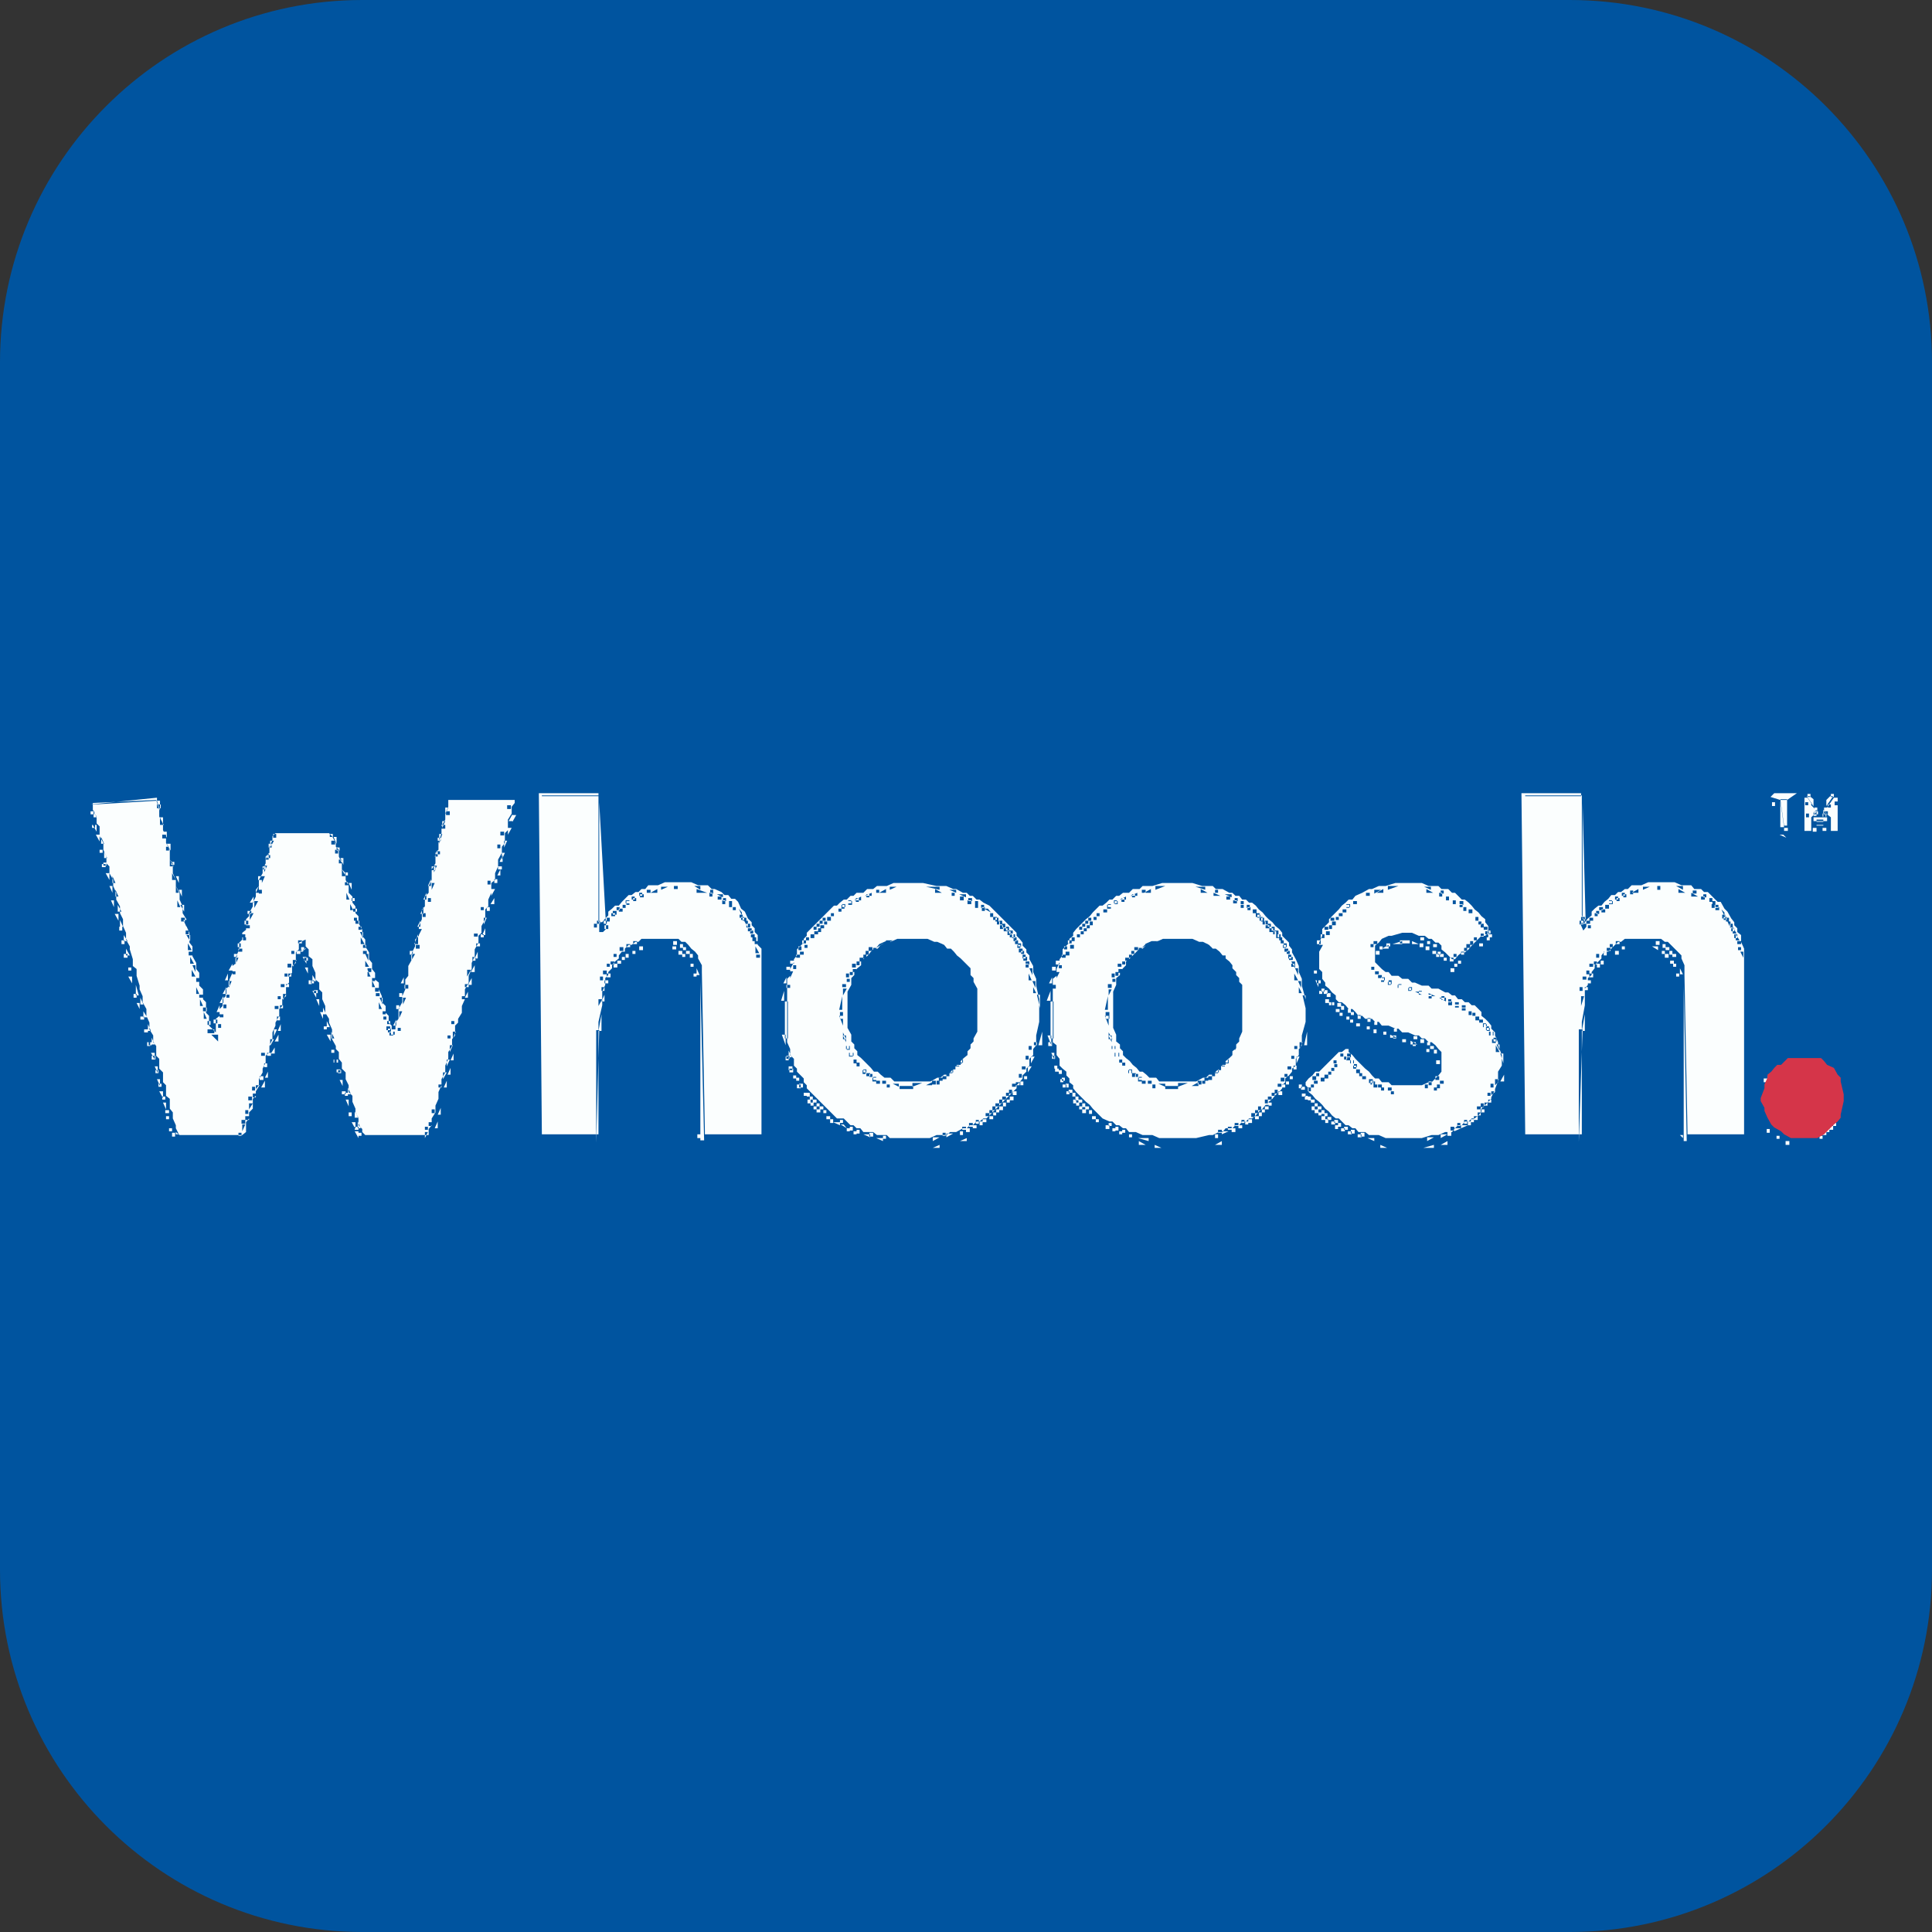
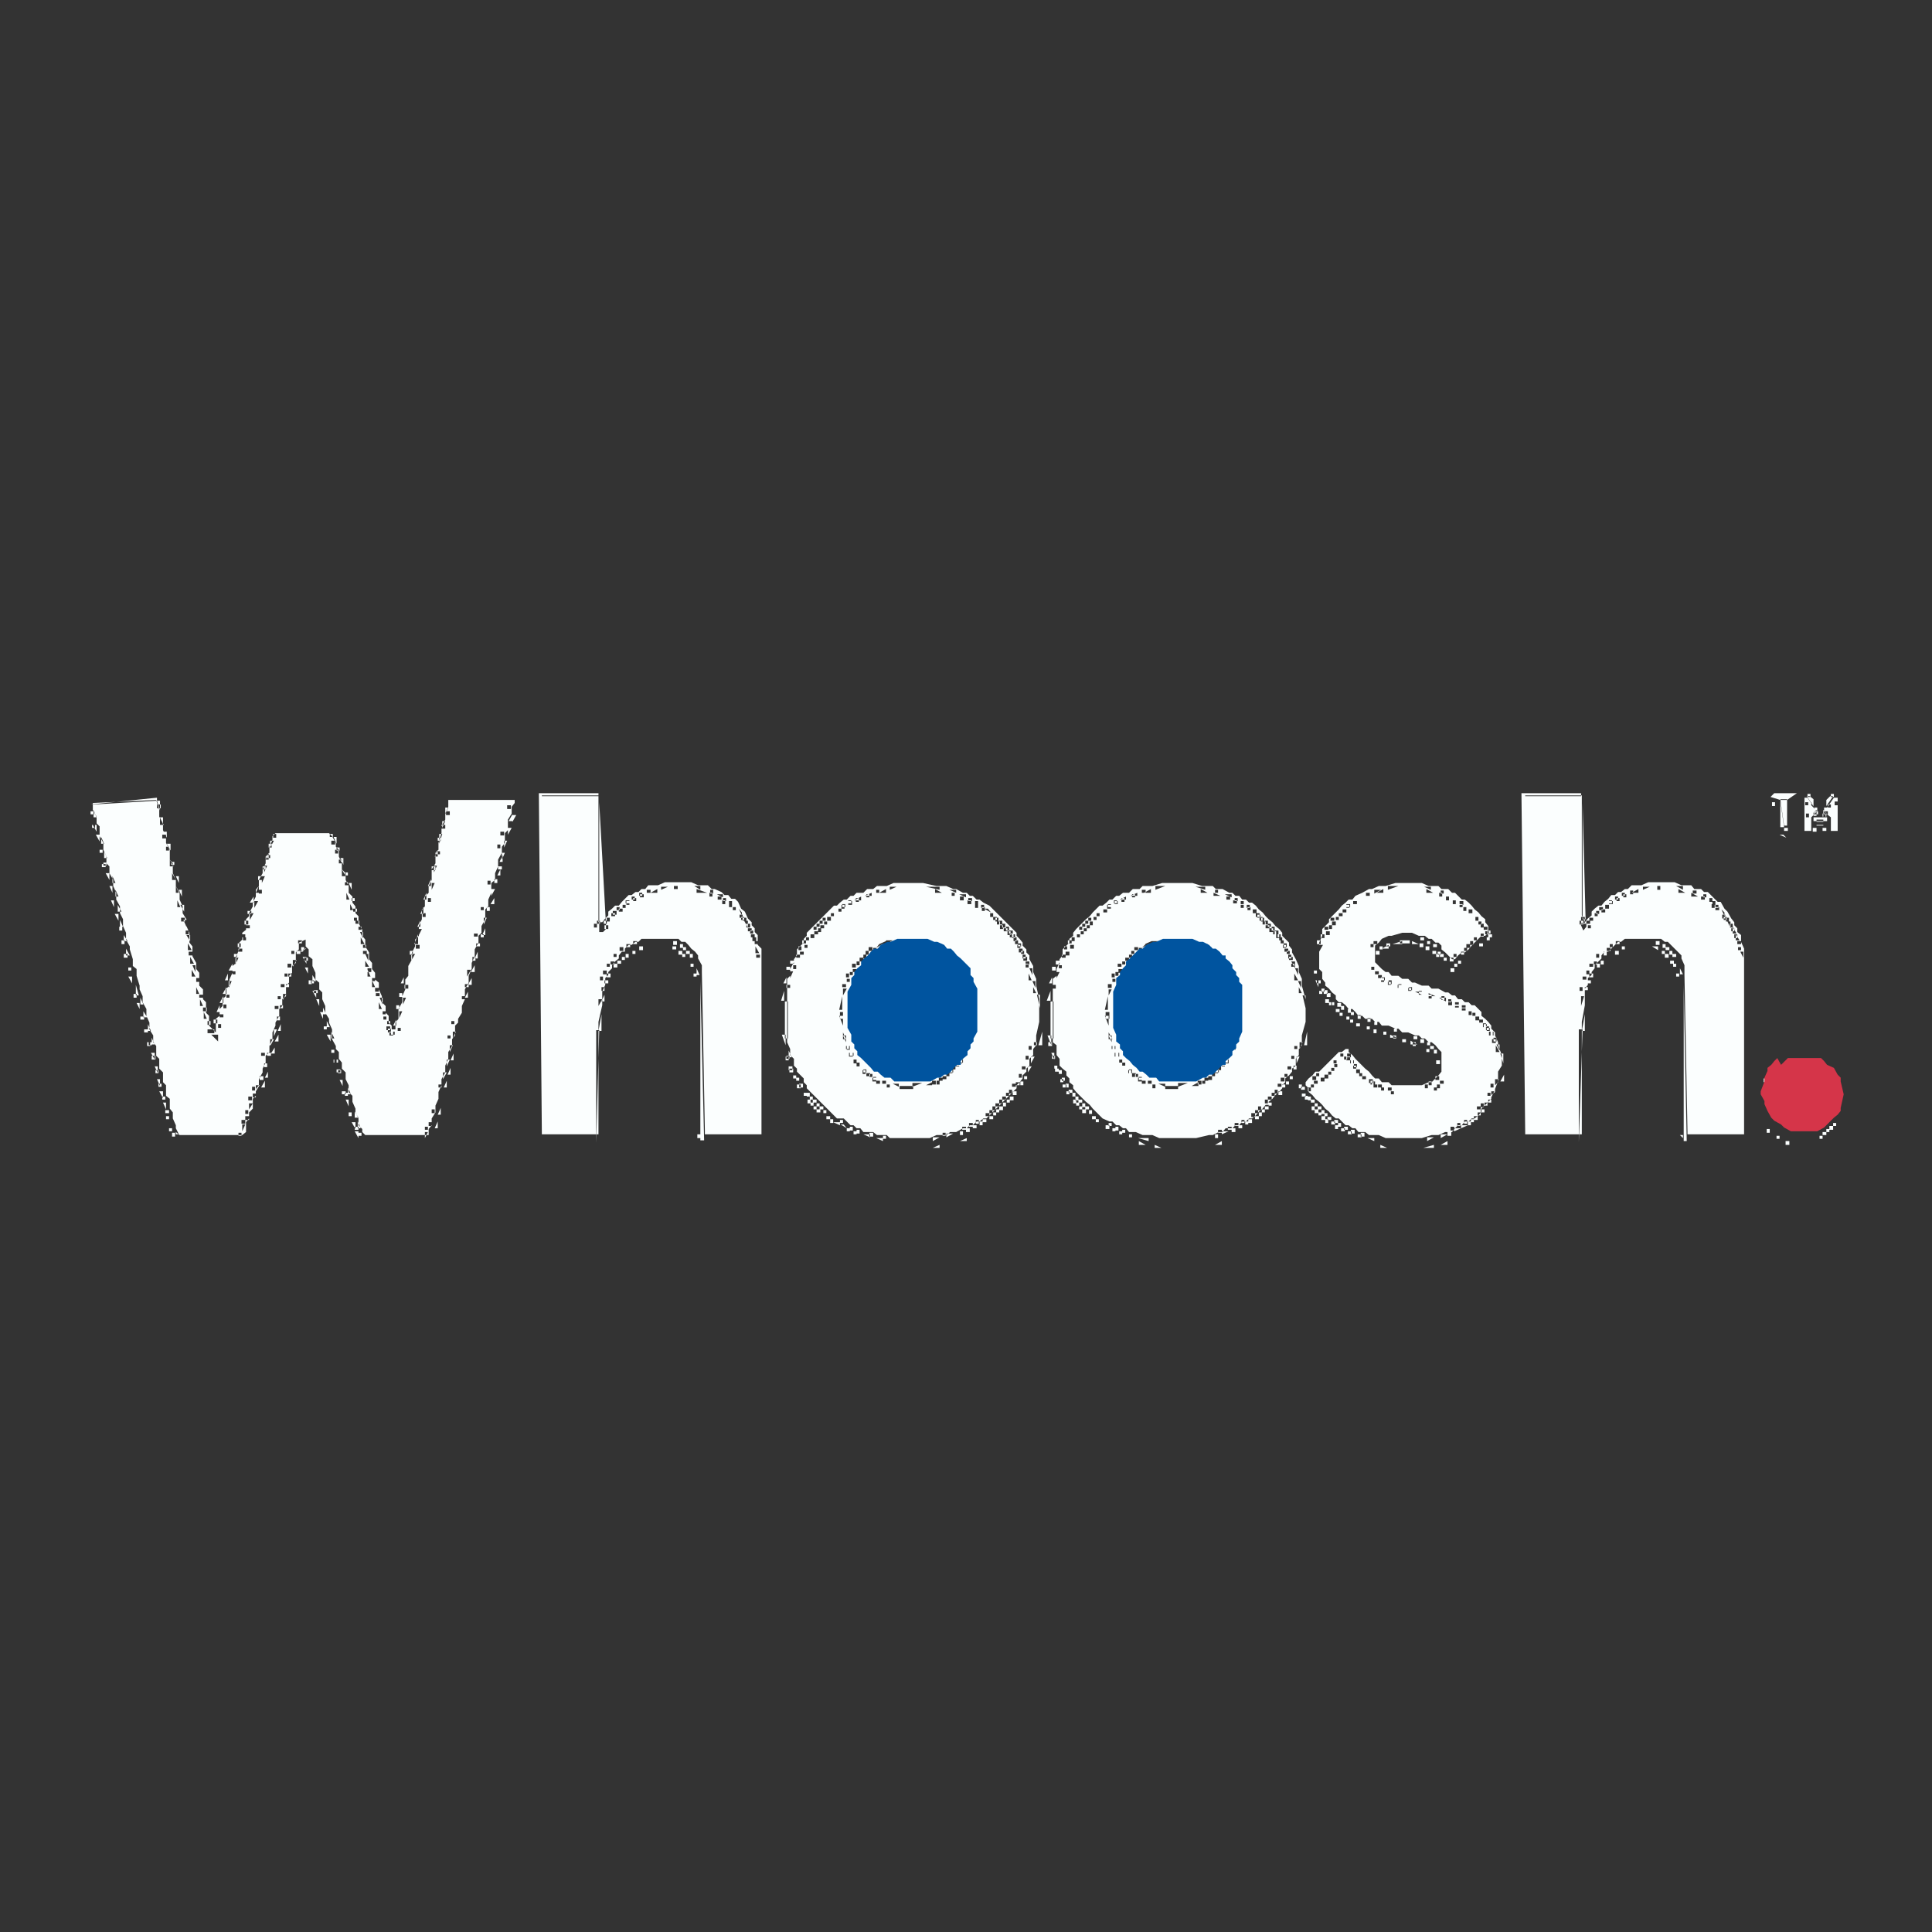
<svg xmlns="http://www.w3.org/2000/svg" version="1.2" viewBox="0 0 256 256" width="256" height="256">
  <rect x="0" y="0" width="256" height="256" fill="#333333" stroke="none" />
  <title>sainsburys</title>
  <style>
		.s0 { fill: #00549f } 
		.s1 { fill: #fbfefe } 
		.s2 { fill: #d53549 } 
	</style>
-   <path class="s0" d="m0 48c0-26.5 21.5-48 48-48h160c26.5 0 48 21.5 48 48v160c0 26.5-21.5 48-48 48h-160c-26.5 0-48-21.5-48-48z" />
  <g id="Folder 1">
    <path id="Path 1" fill-rule="evenodd" class="s1" d="m71.8 150.3v-44.9h7.5v16.8h0.5l0.4-0.5 0.4-0.4v-0.5l0.5-0.4 0.4-0.4h0.5l0.4-0.5 0.4-0.4 0.5-0.5h0.4l0.5-0.4h0.4l0.4-0.4h0.5l0.4-0.5h0.5 0.8l0.9-0.4h1.3 0.5 1.7l0.9 0.4h1.3l0.5 0.5h0.4l0.9 0.4 0.4 0.4h0.5l0.4 0.5h0.5l0.4 0.4 0.4 0.9 0.5 0.4 0.4 0.9 0.5 0.5v0.4l0.4 0.4v0.5l0.4 0.4v0.5 0.8l0.5 0.5v0.9 23.7h-7.5v-0.4l-0.4-21.1v-0.5-0.4l-0.5-0.9v-0.4l-0.4-0.5-0.5-0.4-0.4-0.5-0.4-0.4h-0.5l-0.4-0.4h-0.5-0.4-3.1-0.4-0.5l-0.4 0.4h-0.4l-0.5 0.4h-0.4l-0.5 0.5v0.4h-0.4l-0.4 0.5v0.4l-0.5 0.4-0.4 0.5v0.4l-0.5 0.5v0.4l-0.4 0.4v0.5 0.4l-0.4 0.9v0.9 0.9l-0.5 2.2v14.9zm130.3 0v-44.9h7.5v15 0.9l0.4 0.9 0.4-0.5 0.5-0.4v-0.5l0.4-0.4 0.5-0.4h0.4l0.4-0.5 0.5-0.4 0.4-0.5h0.5l0.4-0.4h0.4l0.5-0.4h0.4l0.5-0.5h0.4 0.9l0.9-0.4h1.3 0.4 1.8l0.9 0.4h0.8 0.5l0.4 0.5h0.9l0.4 0.4h0.5l0.4 0.4 0.5 0.5 0.4 0.4h0.4l0.5 0.9 0.4 0.4 0.5 0.9 0.4 0.5v0.4l0.4 0.4v0.5l0.5 0.4v0.5 0.4l0.4 0.9v1.3 23.3h-7.5v-0.4l-0.4-20.7v-0.9-0.4l-0.4-0.9v-0.4l-0.5-0.5-0.4-0.4-0.5-0.5-0.4-0.4h-0.4l-0.5-0.4h-0.9-3-0.5-0.4l-0.5 0.4h-0.4l-0.4 0.4-0.5 0.5-0.4 0.4h-0.5l-0.4 0.5v0.4l-0.4 0.4-0.5 0.5v0.4l-0.4 0.5v0.4l-0.5 0.4v0.5 0.4l-0.4 0.5v1.3 0.9l-0.4 2.2v14.9zm33.8-44.4h0.9v3.5h-0.4zm4.4 0.9l-0.9-1.3h0.4l0.5 0.4v0.4zm1.7-0.8l0.5-0.5h0.4l-0.9 1.3v-0.4zm-229.7 0.4l8.4-0.4 0.4 1.3v0.9l0.5 0.9v0.4 0.5l0.4 0.8v0.5 0.4l0.5 0.9v0.4 0.9l0.4 0.5v0.4 0.9l0.4 0.9v0.8l0.5 0.9v0.9l0.4 0.9v0.4 0.5l0.5 0.8v0.5 0.4l0.4 0.9v0.4 0.9l0.4 0.5v0.4 0.9l0.5 0.9v0.8l0.4 0.5v0.9 0.8l0.5 0.5v0.4 0.9l0.4 0.4v0.5 0.9l0.4 0.4v0.9 0.4l0.9 0.9v-0.9-0.4-0.5l0.5-0.4v-0.4-0.5l0.4-0.4v-0.9l0.4-0.4v-0.9l0.5-0.5v-0.8l0.4-0.9v-0.9l0.5-0.4v-0.9l0.4-0.9v-0.4-0.5l0.4-0.4v-0.5-0.4l0.5-0.4v-0.5-0.9l0.4-0.4v-0.4l0.5-0.9v-0.5l0.4-0.8v-0.9l0.4-0.5v-0.8l0.5-0.9v-0.5l0.4-0.8v-0.5-0.4l0.5-0.5v-0.8l0.4-0.9v-0.5l0.4-0.4h7.1l0.4 0.4 0.5 0.9v0.5l0.4 0.4v0.4 0.5l0.4 0.9v0.8l0.5 0.5v0.4 0.5l0.4 0.8v0.9l0.5 0.5v0.8l0.4 0.5v0.4 0.5l0.4 0.4v0.4 0.5l0.5 0.9v0.8l0.4 0.5v0.4 0.5l0.5 0.8v0.9l0.4 0.5v0.8l0.4 0.5v0.9l0.5 0.4v0.4 0.5l0.4 0.9v0.8l0.5 0.5v0.4 0.5l0.4 0.4v0.4 0.5l0.4 0.4v0.5h0.5v-0.5-0.4l0.4-0.5v-0.8-0.5l0.5-0.9v-0.4-0.4l0.4-0.9v-0.5-0.8l0.4-0.5v-0.9-0.4l0.5-0.9v-0.9l0.4-0.8v-0.5-0.4l0.5-0.5v-1.3l0.4-0.9v-0.8-0.5l0.4-0.4v-0.9-0.4l0.5-0.5v-0.9l0.4-0.8v-0.9-0.5l0.5-0.8v-0.5-0.9l0.4-0.4v-0.9l0.4-1.3v-0.4-0.5l0.5-0.9v-0.4-0.4l0.4-0.9v-0.5-0.4h8.8v0.4l-0.4 0.5v0.9l-0.5 0.8v0.9 0.5l-0.4 0.4v0.9 0.4l-0.4 0.5v0.8l-0.5 0.9v0.5 0.4l-0.4 0.9v0.4 0.5l-0.5 0.4v0.9 0.4l-0.4 0.9v0.4 0.5l-0.4 0.4v0.9 0.4l-0.5 0.9v0.5 0.4l-0.4 0.4v0.5 0.4l-0.5 0.9v0.4 0.5l-0.4 0.9v0.8l-0.4 0.9v0.5 0.4l-0.5 0.9v0.4 0.9l-0.4 0.9v0.9l-0.5 0.8v0.5l-0.4 0.4v0.9 0.4l-0.4 0.5v0.9l-0.5 0.8v0.9l-0.4 0.9v0.9l-0.5 0.9v0.4 0.4l-0.4 0.9v0.9l-0.4 0.9v0.4 0.5l-0.5 0.8v0.5 0.4l-0.4 0.5v0.8h-8.4l-0.4-0.4v-0.4l-0.5-0.5v-0.9l-0.4-0.8v-0.5l-0.4-0.9v-0.8l-0.5-0.5v-0.4-0.5l-0.4-0.8v-0.9l-0.5-0.5v-0.4-0.4l-0.4-0.5v-0.4-0.5l-0.4-0.4v-0.4l-0.5-0.9v-0.5-0.8l-0.4-0.9v-0.5l-0.5-0.8v-0.9l-0.4-0.9v-0.9l-0.4-0.4v-0.9l-0.5-0.4v-0.5-0.4l-0.4-0.9v-0.9l-0.5-0.4v-0.9l-0.4-0.4v-0.5-0.4l-0.9 0.4v0.5 0.4l-0.4 0.4v0.9 0.5l-0.5 0.4v0.4 0.5l-0.4 0.4v0.5 0.4l-0.4 0.4v0.9 0.5l-0.5 0.4v0.4 0.5l-0.4 0.4v0.5 0.4l-0.5 0.9v0.4l-0.4 0.9v0.9l-0.4 0.9v0.4 0.4l-0.5 0.5v0.4 0.5l-0.4 0.8v0.5l-0.5 0.9v0.8l-0.4 0.5v0.4 0.5l-0.4 0.4v0.9 0.4l-0.5 0.5v0.4 0.4l-0.4 0.5v0.9 0.4l-0.5 0.4h-8.3l-0.5-0.4v-0.4-0.5l-0.4-0.9v-0.4-0.4l-0.4-0.5v-0.4-0.9l-0.5-0.4v-0.5-0.9l-0.4-0.4v-0.4-0.9l-0.5-0.5v-0.4-0.9l-0.4-0.4v-0.5-0.8l-0.4-0.5v-0.4-0.5l-0.5-0.8v-0.5-0.4l-0.4-0.9v-0.4-0.5l-0.5-0.9v-0.8l-0.4-0.9v-0.5l-0.4-1.3v-0.9l-0.5-0.4v-0.9l-0.4-1.3v-0.4l-0.5-0.9v-0.5-0.4l-0.4-0.9v-0.4-0.5l-0.4-0.8v-0.9l-0.5-0.9v-0.9l-0.4-0.9v-0.8l-0.5-0.9v-0.9l-0.4-0.4v-0.5-0.4l-0.4-0.9v-0.4-0.5l-0.5-0.9v-0.4-0.9l-0.4-0.4v-0.9l-0.5-0.9v-0.4zm228 1.3l0.4-0.4v0.4 0.4h-0.4zm1.3 0v-0.4l0.4 0.4v0.5h-0.4zm-0.9 1.3v-0.4h0.9v0.4 0.4h-0.9zm-123.2 8.4l0.9-0.4h3.9l1.8 0.4h0.9 0.4l0.9 0.4h0.4l0.9 0.5h0.5l0.4 0.4h0.4l0.5 0.5h0.4l0.5 0.4 0.8 0.4 0.5 0.5 0.4 0.4 0.5 0.5 0.4 0.4 0.4 0.4 0.5 0.5 0.4 0.4 0.5 0.5v0.4l0.4 0.4 0.4 0.5v0.4l0.5 0.5v0.4l0.4 0.4v0.5l0.5 0.9v0.8l0.4 0.9v0.9l0.4 1.8v3l-0.4 1.8v0.4 0.9l-0.4 0.5v0.8l-0.5 0.5v0.9l-0.4 0.4v0.4l-0.5 0.5v0.4l-0.4 0.5-0.4 0.4v0.4l-0.5 0.5-0.4 0.4-0.5 0.5-0.4 0.4-0.4 0.4-0.5 0.5-0.4 0.4-0.5 0.5-0.4 0.4h-0.4l-0.5 0.4h-0.4l-0.5 0.5h-0.4l-0.4 0.4h-0.5l-0.9 0.5h-0.8l-0.5 0.4h-0.4-0.9l-0.9 0.4h-1.7-1.8-1.8l-0.4-0.4h-0.9-0.4l-0.5-0.4h-0.8-0.5l-0.4-0.5h-0.5l-0.4-0.4h-0.4l-0.5-0.5-0.4-0.4h-0.9l-0.4-0.4-0.5-0.5-0.4-0.4-0.5-0.5-0.4-0.4-0.4-0.4-0.5-0.5-0.4-0.4-0.5-0.5v-0.4l-0.4-0.4v-0.5l-0.4-0.4-0.5-0.5v-0.4l-0.4-0.4v-0.5-0.4l-0.5-0.5v-0.4-0.4l-0.4-0.9v-0.5-1.3-4.8-1.3-0.5l0.4-0.4v-0.9l0.5-0.9v-0.4l0.4-0.5v-0.4-0.4l0.5-0.5 0.4-0.4v-0.5l0.4-0.4v-0.4l0.5-0.5 0.4-0.4 0.5-0.5 0.4-0.4 0.4-0.4 0.5-0.5 0.4-0.4 0.5-0.5h0.4l0.4-0.4 0.5-0.4h0.4l0.5-0.5h0.4l0.4-0.4h0.9l0.5-0.5h0.8l0.5-0.4h0.4zm35.2 0l1.3-0.4h4l1.3 0.4h0.9 0.5l0.4 0.4h0.9l0.9 0.5h0.4l0.4 0.4h0.5l0.4 0.5h0.5l0.4 0.4h0.4l0.5 0.4 0.4 0.5 0.5 0.4 0.4 0.5 0.4 0.4 0.5 0.4 0.4 0.5 0.5 0.4 0.4 0.5v0.4l0.4 0.4 0.5 0.5v0.4l0.4 0.5v0.4l0.5 0.9 0.4 0.9v0.8l0.4 0.9v0.9l0.5 1.8v3l-0.5 1.8v0.9 0.4l-0.4 0.5v0.8l-0.4 0.5v0.4 0.5l-0.5 0.4v0.4l-0.4 0.5-0.5 0.4v0.5l-0.4 0.4v0.4l-0.4 0.5-0.5 0.4-0.4 0.5-0.5 0.4v0.4h-0.4l-0.4 0.5-0.5 0.4-0.4 0.5-0.5 0.4h-0.4l-0.4 0.4h-0.5l-0.4 0.5h-0.5l-0.4 0.4h-0.9l-0.4 0.5h-0.5l-0.8 0.4h-0.5l-1.7 0.4h-1.8-1.3-1.8l-0.9-0.4h-1.3l-0.9-0.4h-0.4-0.5l-0.4-0.5h-0.4l-0.5-0.4h-0.4l-0.5-0.5h-0.4l-0.9-0.4-0.4-0.4-0.5-0.5-0.4-0.4-0.4-0.5-0.5-0.4-0.4-0.4-0.5-0.5-0.4-0.4-0.4-0.5v-0.4l-0.5-0.4v-0.5l-0.4-0.4v-0.5l-0.5-0.4-0.4-0.4v-0.5-0.4l-0.4-0.5v-0.4-0.9l-0.5-0.4v-0.5-1.3-4.8-1.3-0.5l0.5-0.4v-0.9l0.4-0.9v-0.4l0.4-0.5v-0.4-0.4l0.5-0.5 0.4-0.4v-0.5l0.5-0.4v-0.4l0.4-0.5 0.4-0.4 0.5-0.5 0.4-0.4 0.5-0.4 0.4-0.5 0.4-0.4 0.5-0.5h0.4l0.5-0.4 0.4-0.4h0.4l0.5-0.5h0.4l0.5-0.4h0.8l0.5-0.5h0.9l0.4-0.4h0.4zm30.9 0l1.3-0.4h3.5l0.9 0.4h0.9 0.4l0.4 0.4h0.5 0.4l0.5 0.5h0.4l0.4 0.4 0.5 0.5h0.4l0.5 0.4 0.4 0.4 0.4 0.5 0.5 0.4 0.4 0.5 0.5 0.4v0.4l0.4 0.5v0.4 0.5l-0.4 0.4h-0.5l-0.4 0.4-0.5 0.5-0.4 0.4-0.4 0.5-0.5 0.4h-0.4l-0.5 0.4-0.4 0.5h-0.4l-0.5-0.5-0.4-0.4-0.5-0.4v-0.5l-0.4-0.4h-0.4l-0.5-0.5h-0.4l-0.5-0.4h-0.4-0.4l-0.9-0.4h-1.3l-1.4 0.4h-0.4l-0.9 0.4-0.4 0.5-0.5 0.4v1.8 0.4l0.5 0.5 0.4 0.4 0.5 0.4h0.4l0.4 0.5h0.5 0.4l0.5 0.4h0.4 0.4l0.5 0.5h0.4l0.9 0.4h0.4 0.5l0.4 0.4h0.9l0.9 0.5h0.4l0.5 0.4h0.4l0.4 0.5h0.5l0.4 0.4h0.5l0.4 0.4h0.4l0.5 0.5 0.4 0.4v0.5l0.5 0.4 0.4 0.4 0.4 0.5v0.4l0.5 0.5v0.4l0.4 0.9v0.4l0.5 1.3v1.4l-0.5 0.8v1.4l-0.4 0.4v0.9l-0.5 0.4v0.5l-0.4 0.4-0.4 0.4-0.5 0.5v0.4l-0.4 0.5-0.5 0.4h-0.4l-0.4 0.4h-0.5l-0.4 0.5h-0.5l-0.4 0.4-0.4 0.5h-0.9l-0.9 0.4h-0.9l-1.3 0.4h-4.8l-0.9-0.4h-0.9-0.4l-0.5-0.4h-0.4-0.5l-0.4-0.5h-0.4l-0.5-0.4h-0.4l-0.5-0.5-0.4-0.4h-0.4l-0.5-0.4-0.4-0.5-0.5-0.4-0.4-0.5-0.4-0.4-0.5-0.4-0.4-0.5-0.5-0.4v-0.5l-0.4-0.4v-0.4l0.4-0.5 0.5-0.4 0.4-0.5h0.5l0.4-0.4 0.4-0.4 0.5-0.5 0.4-0.4 0.5-0.5 0.4-0.4h0.4l0.5-0.4h0.4v0.4l0.5 0.4 0.4 0.5 0.4 0.4 0.5 0.5 0.4 0.4 0.5 0.4 0.4 0.5 0.4 0.4h0.5l0.4 0.5h0.5 0.4l0.4 0.4h0.5 3.5l0.9-0.4h0.4l0.5-0.5 0.4-0.4 0.4-0.5v-0.4-0.4-1.4-0.4l-0.4-0.4-0.4-0.5-0.5-0.4h-0.4l-0.5-0.5h-0.4l-0.4-0.4h-0.5l-0.9-0.4h-0.4-0.4l-0.5-0.5h-0.4l-0.9-0.4h-0.4-0.5l-0.4-0.5h-0.5l-0.4-0.4h-0.4-0.5l-0.4-0.4h-0.5l-0.4-0.5-0.4-0.4h-0.5l-0.4-0.5-0.5-0.4h-0.4l-0.4-0.4v-0.5l-0.5-0.4-0.4-0.5-0.5-0.4v-0.4l-0.4-0.5v-0.9l-0.4-0.4v-0.4-2.7-0.4l0.4-0.9v-0.4-0.5l0.4-0.4 0.5-0.5v-0.4l0.4-0.4 0.5-0.5 0.4-0.4 0.4-0.5 0.5-0.4 0.4-0.4h0.5l0.4-0.5 0.9-0.4 0.9-0.5h0.4l0.9-0.4zm-111.8 33l-0.4-45.3h7.9v0.4h-7.5zm130.3 0l-0.5-45.3h7.9v0.4h-7.4zm32.5-44.8l0.5-0.5h3l-1.3 0.9h-0.9zm4.9-0.4h0.4v0.4h-0.4zm3.1 0h0.4v0.4h-0.4zm-230.6 1.4l8.8-0.9v0.4l-8.4 0.5zm227.1 3.5v-4.4h0.4l0.9 1.3h0.4v0.4l-0.4 0.5-0.4 0.4v1.8zm3-3.1l0.9-1.3h0.5v4.4h-0.9v-1.8l-0.5-0.4-0.4-0.5v-0.4zm-220.9 0.4l-0.4-1.3h0.4zm214.7 2.2v-3.5l0.5 3.5zm-176.9-1.7v-0.9h0.4zm-46.6 0.4v-0.9l0.4 0.9zm55 0.5l0.5-0.9v0.9zm-45.8 0.4l-0.4-0.9h0.4zm218.7-0.4v-0.5h0.4 0.9 0.5v0.5h-0.5-0.9zm-181.7 0.9v-0.9h0.4zm177.8 0h0.5v0.4h-0.5zm-214.3 1.3l-0.4-0.8h0.4zm14.1-0.5h0.4v0.5h-0.4zm7.5 0h0.4v0.4h-0.4zm14.5 1.3v-1.3h0.4zm-44.8 0v-0.9l0.4 0.9zm31.2 0l-0.4-0.9h0.4zm-8.8 0.5v-0.9h0.5zm-13.2 0.4l-0.5-0.9h0.5zm22-0.4h0.4v0.4h-0.4zm-30.8 1.4v-0.9l0.4 0.9zm44-0.9h0.5v0.4h-0.5zm-22.4 0.5h0.4v0.4h-0.4zm30.8 0.9l0.4-0.9v0.9zm-20.7 0.4l-0.4-0.9h0.4zm-22.8-0.4h0.4v0.4h-0.4zm12.3 1.4v-0.9h0.4zm22.5 0v-0.9h0.4zm8.4 0.4l0.4-0.8v0.8zm-20.2-0.4h0.4v0.4h-0.4zm-30.8 1.4v-0.9l0.4 0.9zm8.8 0l-0.4-0.9h0.4zm11 0v-0.9h0.4zm11.9 0.9l-0.4-0.9h0.4zm10.6 0v-0.9h0.4zm30.4 0v-0.4h0.9zm5.2 0l-0.8-0.5h0.8zm25.1 0v-0.4h0.9zm6.6 0l-1.8-0.4h1.8zm28.6 0v-0.5h1.3zm6.6 0l-1.3-0.4h1.3zm24.2 0v-0.5h1.4zm5.7 0l-0.9-0.4h0.9zm28.1 0v-0.4h0.9zm5.3 0l-0.9-0.5h0.9zm-207.7 0.9v-0.9l0.4 0.9zm8.8 0l-0.4-0.9h0.4zm10.2-0.9h0.4v0.5h-0.4zm51.4 0h0.5v0.4h-0.5zm8.4 0h0.4v0.5h-0.4zm22 0h0.4v0.4h-0.4zm10.6 0.4l-0.9-0.4h0.9zm24.6-0.4h0.5v0.4h-0.5zm9.7 0h0.4v0.4h-0.4zm21.1 0.5v-0.5h0.9zm8.8-0.4h0.4v0.4h-0.4zm25.1 0h0.4v0.5h-0.4zm8.3 0h0.5v0.4h-0.5zm-139.5 0.5h0.5v0.4h-0.5zm11 0.4l-0.8-0.4h0.8zm19-0.4h0.4v0.4h-0.4zm13.2 0.4l-0.9-0.4h0.9zm22-0.4h0.4v0.4h-0.4zm13.2 0.4l-0.9-0.4h0.9zm51.9-0.4h0.4v0.4h-0.4zm10.6 0h0.4v0.4h-0.4zm-179.1 0.5h0.4v0.4h-0.4zm10.1 0h0.4v0.5h-0.4zm8.3 0.8l0.5-0.8v0.8zm18.9-0.8h0.4v0.4h-0.4zm11.9 0h0.4v0.4h-0.4zm17.6 0h0.4v0.5h-0.4zm14.9 0h0.5v0.4h-0.5zm20.3 0h0.4v0.5h-0.4zm15 0h0.4v0.4h-0.4zm50.6 0h0.4v0.4h-0.4zm12.3 0h0.4v0.5h-0.4zm-192.8 1.3v-0.9h0.5zm49.3-0.9h0.4v0.5h-0.4zm13.6 0h0.4v0.4h-0.4zm15.8 0h0.5v0.5h-0.5zm16.8 0h0.4v0.4h-0.4zm18.5 0h0.4v0.4h-0.4zm16.7 0h0.4v0.5h-0.4zm14.9 0h0.5v0.4h-0.5zm14.1 0h0.5v0.5h-0.5zm19.8 0h0.5v0.4h-0.5zm13.7 0h0.4v0.4h-0.4zm-211.3 1.4v-0.9l0.5 0.9zm8.8 0l-0.5-0.9h0.5zm58.1-0.9h0.4v0.4h-0.4zm29 0h0.4v0.5h-0.4zm18.5 0h0.4v0.4h-0.4zm16.7 0h0.5v0.5h-0.5zm18.5 0h0.4v0.4h-0.4zm13.2 0h0.4v0.4h-0.4zm34.3 0h0.5v0.5h-0.5zm14.5 0h0.5v0.4h-0.5zm-180.4 0.5h0.5v0.4h-0.5zm35.2 0h0.5v0.4h-0.5zm16.3 0.9l-0.4-0.9 0.4 0.5zm12.8-0.9h0.4v0.4h-0.4zm20.2 0.5l-0.9-0.5h0.5zm14.9-0.4h0.5v0.4h-0.5zm19.8 0h0.5v0.5h-0.5zm11.9 0h0.5v0.4h-0.5zm16.7 0h0.5v0.5h-0.5zm17.6 0h0.5v0.4h-0.5zm16.3 0.9l-0.4-0.9 0.4 0.4zm-195.4 0.5v-0.9h0.5zm22.9-0.9h0.4v0.5h-0.4zm25 0h0.5v0.4h-0.5zm29.1 0h0.4v0.4h-0.4zm21.1 0h0.4v0.5h-0.4zm14.1 0h0.4v0.4h-0.4zm21.1 0h0.5v0.5h-0.5zm11 0h0.5v0.4h-0.5zm33.9 0h0.4v0.4h-0.4zm-113.1 0.5h0.4v0.4h-0.4zm11.4 0h0.5v0.5h-0.5zm22 0h0.5v0.4h-0.5zm13.3 0h0.4v0.4h-0.4zm22 0h0.4v0.5h-0.4zm10.1 0h0.4v0.4h-0.4zm18.5 0h0.4v0.5h-0.4zm14 0.8v-0.8h0.5v0.8zm18.9-0.8h0.4v0.4h-0.4zm-212.5 1.3v-0.9l0.4 0.9zm8.8 0l-0.4-0.9h0.4zm22.4-0.8h0.5v0.4h-0.5zm52 0.9l-0.5-0.9h0.5v0.4zm10.1-0.8h0.4v0.4h-0.4zm22.9 0h0.4v0.4h-0.4zm12.3 0h0.4v0.5h-0.4zm22.9 0h0.4v0.4h-0.4zm9.2 0h0.5v0.5h-0.5zm19.4 0h0.4v0.4h-0.4zm33.4 0.9l-0.4-0.9h0.4v0.4zm-196.7-0.4h0.5v0.4h-0.5zm47.5 0h0.5v0.5h-0.5zm28.6 0h0.5v0.4h-0.5zm23.8 0h0.4v0.5h-0.4zm11.5 0h0.4v0.4h-0.4zm23.7 0h0.5v0.4h-0.5zm8.4 0h0.4v0.5h-0.4zm34.3 0h0.4v0.4h-0.4zm-154.9 1.3v-0.8h0.4zm8.4 0l0.4-0.9v0.9zm35.2-0.9h0.5v0.4h-0.5zm9.3 0h0.4v0.5h-0.4zm24.6 0h0.5v0.4h-0.5zm10.6 0h0.4v0.4h-0.4zm24.6 0h0.5v0.5h-0.5zm61.2 0h0.4v0.4h-0.4zm-181.3 1.3l-0.4-0.8h0.4zm59.8-0.9h0.5v0.4h-0.5zm25.6 0h0.4v0.5h-0.4zm9.7 0h0.4v0.4h-0.4zm25.5 0h0.4v0.4h-0.4zm7 0h0.5v0.5h-0.5zm21.1 0h0.5v0.4h-0.5zm-180.4 1.3v-0.8l0.5 0.8zm8.8 0l-0.5-0.8h0.5zm74.3-0.9h0.5v0.4h-0.5zm7.9 0h0.5v0.5h-0.5zm26.4 0h0.5v0.4h-0.5zm8.9 0h0.4v0.4h-0.4zm26.4 0h0.4v0.5h-0.4zm28.1 0h0.5v0.4h-0.5zm32.6 0h0.4v0.5h-0.4zm-197.6 0.4h0.4v0.4h-0.4zm102.1 0h0.4v0.5h-0.4zm35.2 0h0.4v0.4h-0.4zm-69.5 0.5h0.4v0.4h-0.4zm84.5 0.4l1.3-0.4v0.4zm2.6 0v-0.4l0.9 0.4zm43.1-0.4h0.5v0.4h-0.5zm-190.5 1.4l0.9-0.5-0.5 0.5zm8.4-0.9h0.4v0.4h-0.4zm7 0h0.5v0.5h-0.5zm51.5 0h0.4v0.4h-0.4zm28.2 0h0.4v0.4h-0.4zm7 0h0.5v0.5h-0.5zm28.2 0h0.4v0.4h-0.4zm4.8 0.9v-0.9h0.5zm8.3-0.4l0.9-0.5v0.5h-0.4zm-166.4 0.9v-0.9l0.5 0.9zm14.9-0.9h0.5v0.4h-0.5zm103.4 0h0.5v0.5h-0.5zm35.2 0h0.5v0.4h-0.5zm-145.2 0.4h0.5v0.5h-0.5zm37.9 0.9l0.4-0.9v0.9zm43.1-0.9h0.5v0.4h-0.5zm35.2 0h0.5v0.5h-0.5zm89.8 0.8l-0.4-0.8h0.4zm-182.2 0.4l-0.4-0.9h0.4zm5.7 0v-0.9h0.5zm45.7-0.8h0.5v0.4h-0.5zm5.3 0h0.5v0.4h-0.5zm30 0h0.4v0.5h-0.4zm5.2 0h0.5v0.4h-0.5zm30 0h0.4v0.5h-0.4zm-139.5 1.3v-0.9h0.4zm104.7-0.4h0.5v0.4h-0.5zm35.7 0.9l-0.5-0.9h0.5v0.4zm-145.7 0.5l-0.4-0.9h0.4zm36.5 0l0.5-0.9v0.9zm42.7-0.9h0.4v0.5h-0.4zm35.2 0h0.4v0.4h-0.4zm-91.6 0.4h0.5v0.5h-0.5zm43.6 0.9v-0.9l0.4 0.9zm44.5 0l-0.4-0.9h0.4zm35.2 0l-0.4-0.9h0.4zm20.2-0.9h0.5v0.5h-0.5zm30.4 0.8v-0.8l0.4 0.8zm-191.8-0.4h0.4v0.4h-0.4zm73.9 0.9v-0.9h0.4zm35.3 0v-0.8h0.4zm42.2-0.9h0.5v0.4h-0.5zm-140.8 1.3v-0.8l0.5 0.8zm141.2-0.8h0.5v0.4h-0.5zm-156.6 0.4h0.4v0.5h-0.4zm23.3 0h0.4v0.4h-0.4zm12.7 0.9l0.5-0.9v0.9zm121-0.9h0.4v0.5h-0.4zm-152.7 1.3v-0.9h0.4zm62.5 20.2v-21.1l0.5 21.1zm44.4-20.2l-0.4-0.9h0.4zm35.2 0l-0.4-0.9h0.4zm11.5-0.8h0.4v0.4h-0.4zm-165.9 1.8v-1.4l0.4 1.4zm35.6-1.4h0.5v0.5h-0.5zm50.6 0h0.5v0.4h-0.5zm35.3 0h0.4v0.5h-0.4zm45.7 0h0.5v0.4h-0.5zm37.9 20.7v-20.7l0.4 20.7zm-173.4-20.3h0.5v0.5h-0.5zm136.9 0h0.4v0.4h-0.4zm-125 1.3l0.4-0.8v0.8zm126.8-0.4l-0.9-0.4h0.9zm-162 0h0.5v0.4h-0.5zm3.6 0h0.4v0.4h-0.4zm49.7 0.9l0.4-0.9v0.9zm58.1 0.9l-0.4-1.8h0.4zm35.2 0l-0.4-1.7h0.4zm16.3-1.8h0.4v0.5h-0.4zm-170.7 1.3v-0.9l0.4 0.9zm32.1 0l-0.4-0.9h0.4zm2.7 0v-0.9h0.4zm138.2-0.4l-0.9-0.5h0.9zm-87.2 0v4.9h-0.4v-4.9zm35.2 0v4.9h-0.4v-4.9zm52.3 0h0.5v0.5h-0.5zm-162.3 0.4h0.4v0.5h-0.4zm163.2 0h0.5v0.4h-0.5zm-165.9 0.4h0.5v0.5h-0.5zm15.9 0.9v-0.9l0.4 0.9zm150.9-0.9h0.5v0.4h-0.5zm-174.7 1.3v-0.8l0.5 0.8zm31.7-0.8h0.4v0.4h-0.4zm2.2 0.9v-0.9h0.4zm141.7-0.9h0.4v0.5h-0.4zm-165.5 0.4h0.5v0.4h-0.5zm50.2 2.2l0.4-2.2v2.2zm130.3 0l0.4-2.2v2.2zm-182.1-1.3h0.4v0.5h-0.4zm15.8 0.8v-0.8l0.4 0.8zm8-0.8h0.4v0.4h-0.4zm-31.7 1.3v-0.9l0.4 0.9zm9.3-0.9h0.4v0.5h-0.4zm7.9 0.9l0.4-0.9v0.9zm159.8-0.9h0.4v0.4h-0.4zm-143.9 0.5h0.4v0.4h-0.4zm144.3 0h0.4v0.4h-0.4zm-153.1 1.4v-0.9l0.4 0.9zm7.9-0.9h0.5v0.4h-0.5zm85.8 1.8l0.5-1.8v1.8zm35.2 0l0.4-1.8v1.8zm24.7-1.8h0.4v0.5h-0.4zm-168.6 0.4v0.9l-0.9-0.9zm7.5 0.9l0.5-0.9v0.4 0.5zm147.8-0.5v-0.4l0.9 0.4zm-164.1 0.9v-0.9l0.4 0.9zm177.8-0.9h0.4v0.5h-0.4zm-11 0.9v-0.5l0.9 0.5zm11.8 0.8l-0.4-0.8h0.4v0.4zm-162.8 0.4l0.5-0.8v0.8zm68.6 0.5v-0.9l0.4 0.9zm-44.8 0.4l0.4-0.9v0.9zm118.8-0.9h0.5v0.5h-0.5zm20.7 1.3l-0.4-1.3h0.4zm-21.1-0.9h0.4v0.4h-0.4zm0.9 0.5h0.4v0.4h-0.4zm-2.2 0.5h0.4v0.4h-0.4zm2.6 0h0.4v0.4h-0.4zm-120.1 1.4l0.4-0.9v0.9zm117.1-0.9h0.4v0.4h-0.4zm-141.3 1.3l0.4-0.8v0.8zm140.9-0.8h0.4v0.4h-0.4zm-0.5 0.4h0.5v0.5h-0.5zm23.3 0.9l0.5-0.9v0.9zm-23.8-0.5h0.5v0.5h-0.5zm-140.4 1.3l0.5-0.9v0.9zm24.2 0l0.4-0.9v0.9zm115.3-0.9h0.5v0.4h-0.5zm7.5 0h0.4v0.5h-0.4zm9.2 0h0.5v0.4h-0.5zm-17.1 0.5h0.4v0.4h-0.4zm8.3 0h0.5v0.4h-0.5zm8.4 0h0.4v0.5h-0.4zm-144.3 1.3v-0.9l0.4 0.9zm127.2-0.9h0.4v0.5h-0.4zm9.7 0h0.4v0.4h-0.4zm7 0h0.4v0.4h-0.4zm-5.7 0.5h0.4v0.4h-0.4zm-126.3 3.1l0.4-0.9v0.9zm-11 0.4v-0.8l0.5 0.8zm0.4 1.4v-0.9l0.4 0.9zm10.2 0l0.4-0.9v0.9zm-34.3 0.8v-0.8l0.4 0.8zm103.9 0.9l0.9-0.4v0.4zm23.7 0.5v-0.5l0.9 0.5zm10.1 0l0.9-0.5v0.5zm29.9 0l0.9-0.5v0.5zm-67.3 0.4l0.9-0.4v0.4zm29.4 0v-0.4l0.9 0.4zm29.9 0v-0.4l0.9 0.4zm5.7 0l1.4-0.4v0.4zm-109.2-45.3v-0.5l0.9 16.3v0.5l-0.4 0.4h-0.5zm130.3 0v-0.4l0.4 15.4h-0.4zm25.1-0.5h0.4v0.5h-0.4zm4.4 0h0.4v0.4h-0.4zm0.8 0.4v-0.4l0.5 0.9zm3.1-0.5h0.4v0.5h-0.4zm-222.3 0.4h0.5v0.5h-0.5zm221.4 0h0.4v0.4h-0.4zm-230.2 0.9h0.5v0.4h-0.5zm47.1 0h0.5v0.5h-0.5zm181.3 0h0.5v0.4h-0.5zm1.3 0h0.5v0.4h-0.5zm-173.8 1.4v-0.9h0.5zm-46.7 0.4v-0.9l0.5 0.9zm219.5 0v-0.4h0.9v0.4zm-227.9 0.9l-0.5-0.9h0.5zm45.7-0.9h0.5v0.5h-0.5zm8.8 1.3v-0.9h0.5zm172.9-0.9h0.5v0.5h-0.5zm1.3 0h0.5v0.4h-0.5zm-228.3 1.8l-0.5-0.9h0.5zm8.3-0.9h0.5v0.5h-0.5zm215.2 0.4l-0.9-0.4h0.5zm-178.7 0h0.4v0.4h-0.4zm-14.1 0.4h0.5v0.5h-0.5zm22.9 0.9v-0.9h0.4zm-31.2-0.5h0.4v0.5h-0.4zm-13.6 0.4h0.4v0.5h-0.4zm-8.8 0.4h0.4v0.4h-0.4zm31.2 0h0.4v0.5h-0.4zm13.2 0.9l0.4-0.9v0.9zm-22.4 0.4l0.4-0.9v0.9zm31.3 0v-0.9h0.4zm-44 0.9v-0.9l0.5 0.9zm22.4-0.9h0.4v0.5h-0.4zm-31.2 0.4h0.4v0.4h-0.4zm21.1 0.5h0.4v0.4h-0.4zm22.4 0h0.5v0.5h-0.5zm8.8 0h0.5v0.4h-0.5zm-20.7 1.3v-0.9l0.5 0.9zm-30.8 0.5l-0.5-0.9h0.5zm8.3 0v-0.9l0.5 0.9zm11.4-0.5h0.5v0.5h-0.5zm22.5 1.3l0.4-0.9v0.9zm8.8-0.9h0.4v0.5h-0.4zm-19.8 0.4h0.4v0.4h-0.4zm-30.8 1.4l-0.4-0.9h0.4zm8.4 0v-0.9l0.4 0.9zm10.6 0l0.4-0.9v0.9zm55.4-0.9h0.5v0.4h-0.5zm130.3 0h0.4v0.5h-0.4zm-154.5 1.3v-0.9h0.5zm21.1-0.4l0.9-0.5v0.5zm6.1 0v-0.5l1.4 0.5zm24.2 0l0.9-0.5v0.5zm7.4 0v-0.5l0.9 0.5zm27.7 0l0.9-0.5v0.5zm7.5 0v-0.5l0.9 0.5zm23.3 0l0.9-0.5v0.5zm6.6 0v-0.5l0.9 0.5zm27.2 0l0.9-0.5v0.5zm6.2 0v-0.5l0.9 0.5zm-176.5 0.9v-0.9l0.4 0.9zm10.2 0l0.4-0.9v0.9zm28.6-0.9h0.4v0.4h-0.4zm9.3 0h0.4v0.5h-0.4zm20.6 0.4l0.9-0.4v0.4zm11.5-0.4h0.4v0.4h-0.4zm23.7 0.4l0.9-0.4v0.4zm11 0v-0.4l0.9 0.4zm20.2-0.4h0.5v0.4h-0.5zm9.7 0h0.4v0.5h-0.4zm24.2 0h0.4v0.4h-0.4zm9.2 0.5v-0.5l0.9 0.5zm-191 0.8l0.5-0.8v0.8zm50.6-0.8h0.4v0.4h-0.4zm11.4 0h0.5v0.4h-0.5zm18.1 0.5l0.9-0.5v0.5zm14-0.5h0.5v0.5h-0.5zm21.2 0.4l0.8-0.4v0.4zm14.1-0.4h0.5v0.4h-0.5zm29.1 0h0.4v0.5h-0.4zm22.4 0h0.4v0.4h-0.4zm11.4 0h0.5v0.4h-0.5zm-210.3 1.4l-0.4-0.9h0.4zm8.4 0v-0.9l0.4 0.9zm59.4-0.9h0.5v0.4h-0.5zm12.8 0h0.4v0.5h-0.4zm16.7 0h0.4v0.4h-0.4zm15.8 0h0.5v0.5h-0.5zm19.4 0h0.4v0.4h-0.4zm15.8 0h0.5v0.4h-0.5zm29.1 0h0.4v0.5h-0.4zm20.7 0h0.4v0.4h-0.4zm-166.8 1.3v-0.8l0.4 0.8zm50.2-0.8h0.4v0.4h-0.4zm15 0h0.4v0.4h-0.4zm17.6 0h0.4v0.5h-0.4zm17.6 0h0.4v0.4h-0.4zm17.6 0h0.4v0.5h-0.4zm14 0h0.5v0.4h-0.5zm15 0h0.4v0.4h-0.4zm33.4 0h0.5v0.5h-0.5zm-171.1 1.3l0.4-0.9v0.9zm8.8-0.9h0.4v0.5h-0.4zm17.2 0h0.4v0.4h-0.4zm15.4 0h0.4v0.4h-0.4zm33 0h0.4v0.5h-0.4zm35.2 0h0.4v0.4h-0.4zm28.6 0h0.4v0.5h-0.4zm18 0h0.5v0.4h-0.5zm15.4 0h0.5v0.4h-0.5zm-194.5 0.5h0.5v0.4h-0.5zm48.4 0h0.5v0.5h-0.5zm130.3 0h0.4v0.4h-0.4zm-195.8 1.3l-0.5-0.9h0.5zm82.3-0.8h0.4v0.4h-0.4zm68.6 0h0.4v0.4h-0.4zm61.6 0h0.4v0.5h-0.4zm-204.2 0.4h0.5v0.5h-0.5zm22.9 0h0.4v0.4h-0.4zm17.2 0.9v-0.9h0.4zm16.3-0.9h0.4v0.5h-0.4zm18 0h0.5v0.4h-0.5zm10.6 0h0.4v0.4h-0.4zm22.9 0h0.4v0.5h-0.4zm12.3 0h0.4v0.4h-0.4zm22.9 0h0.4v0.5h-0.4zm9.2 0h0.5v0.4h-0.5zm34.3 0h0.5v0.4h-0.5zm18.1 0h0.4v0.5h-0.4zm-196.3 0.4h0.5v0.5h-0.5zm22.9 0.8l0.4-0.8v0.8zm24.7-0.8h0.4v0.4h-0.4zm28.6 0h0.4v0.4h-0.4zm23.8 0h0.4v0.5h-0.4zm11.4 0h0.4v0.4h-0.4zm23.8 0h0.4v0.5h-0.4zm42.6 0h0.5v0.4h-0.5zm-111.3 0.4h0.5v0.5h-0.5zm9.3 0h0.4v0.4h-0.4zm24.6 0h0.4v0.5h-0.4zm10.6 0h0.4v0.4h-0.4zm24.6 0h0.4v0.4h-0.4zm28.2 0h0.4v0.5h-0.4zm13.6 0.9l-0.4-0.9h0.4 0.4v0.4zm19.4-0.9h0.4v0.5h-0.4zm-213.4 0.4h0.4v0.5h-0.4zm31.7 0h0.4v0.4h-0.4zm60.3 0h0.4v0.4h-0.4zm25.5 0h0.4v0.5h-0.4zm9.7 0h0.4v0.4h-0.4zm25.5 0h0.4v0.5h-0.4zm7 0h0.5v0.4h-0.5zm21.1 0h0.5v0.4h-0.5zm33 0.5v-0.5l0.5 0.9h-0.5zm-205 0h0.4v0.5h-0.4zm74.8 0h0.4v0.4h-0.4zm34.3 0h0.5v0.4h-0.5zm35.2 0h0.5v0.5h-0.5zm28.2 0h0.4v0.4h-0.4zm-165 0.5h0.4v0.4h-0.4zm22.8 1.3l0.5-1.3v1.3zm8.8-1.3h0.4v0.4h-0.4zm70.4 0h0.4v0.5h-0.4zm35.2 0h0.4v0.4h-0.4zm5.7 0h0.5v0.5h-0.5zm55 0.4v-0.4l0.5 0.8h-0.5zm-182.2 0.9v-0.9l0.5 0.9zm51.9-0.9h0.5v0.5h-0.5zm7.1 0h0.4v0.4h-0.4zm35.2 0h0.4v0.5h-0.4zm55 0h0.4v0.4h-0.4zm-180.9 0.4h0.4v0.5h-0.4zm90.2 0h0.5v0.4h-0.5zm28.2 0h0.4v0.5h-0.4zm7 0h0.5v0.4h-0.5zm28.2 0h0.4v0.4h-0.4zm4.8 0h0.5v0.5h-0.5zm11 0.4v-0.4h1.3v0.4zm-160.6 0.9v-0.9l0.5 0.9zm6.6-0.9h0.4v0.5h-0.4zm31.6 0h0.5v0.4h-0.5zm71.8 0h0.4v0.4h-0.4zm35.2 0h0.4v0.5h-0.4zm13.6 0h0.5v0.4h-0.5zm4.4 0h0.5v0.5h-0.5zm7.9 0h0.5v0.4h-0.5zm-111.3 0.4h0.5v0.5h-0.5zm4.4 0h0.5v0.4h-0.5zm11 0.9v-0.9l0.5 0.9zm5.7-0.9h0.4v0.5h-0.4zm35.2 0h0.4v0.4h-0.4zm41.8 0h0.4v0.4h-0.4zm6.1 0h0.5v0.5h-0.5zm26 0h0.4v0.4h-0.4zm4.8 0.5l-0.8-0.5h0.8zm10.6-0.4h0.4v0.4h-0.4zm-191 0.5h0.5v0.4h-0.5zm8.8 0h0.5v0.4h-0.5zm6.2 0h0.4v0.5h-0.4zm29.5 0h0.4v0.4h-0.4zm6.1 0h0.5v0.5h-0.5zm45.4 0h0.4v0.4h-0.4zm35.2 0h0.4v0.4h-0.4zm11.8 0h0.5v0.5h-0.5zm7.5 0h0.5v0.4h-0.5zm24.2 0h0.5v0.5h-0.5zm6.2 0h0.4v0.4h-0.4zm-203.8 0.4h0.5v0.5h-0.5zm14.6 0h0.4v0.4h-0.4zm51.9 0h0.4v0.5h-0.4zm7.5 0h0.4v0.4h-0.4zm99.9 0h0.4v0.4h-0.4zm30.3 0h0.5v0.5h-0.5zm-195.4 1.3v-0.9l0.5 0.9zm15.4 0l-0.5-0.9h0.5zm22-0.9h0.4v0.5h-0.4zm19.8 0h0.4v0.4h-0.4zm53.2 0h0.5v0.5h-0.5zm35.2 0h0.5v0.4h-0.5zm-132 1.3v-0.9h0.5zm9.6 0v-0.8l0.5 0.8zm33.4-0.8h0.5v0.4h-0.5zm22.9 0h0.5v0.4h-0.5zm35.2 0h0.5v0.5h-0.5zm53.3 0h0.4v0.4h-0.4zm18.9 0h0.4v0.5h-0.4zm9.2 0h0.5v0.4h-0.5zm-191 1.3l0.5-0.9v0.9zm51-0.9h0.5v0.5h-0.5zm10.2 0h0.4v0.4h-0.4zm44.4 0h0.4v0.5h-0.4zm35.2 0h0.4v0.4h-0.4zm21.6 0h0.4v0.4h-0.4zm18.9 0h0.4v0.5h-0.4zm10.1 0h0.4v0.4h-0.4zm-180.9 1.3l-0.4-0.8h0.4zm63.4-0.9h0.5v0.4h-0.5zm35.2 0h0.5v0.5h-0.5zm42.3 0h0.4v0.4h-0.4zm-156.3 1.3v-0.9l0.5 0.9zm23.3 0v-0.9l0.4 0.9zm13.2 0v-0.9h0.5zm-32.1 0.5l0.4-0.9v0.9zm8.4-0.9h0.4v0.4h-0.4zm42.2 0h0.5v0.5h-0.5zm11.5 0h0.4v0.4h-0.4zm44.4 0.9v-0.9l0.4 0.9zm35.2 0v-0.9l0.5 0.9zm39.1-0.9h0.5v0.5h-0.5zm11.5 0h0.4v0.4h-0.4zm-204.6 1.3l-0.5-0.9h0.5zm35.6 0l0.4-0.8v0.8zm50.7 0l0.4-0.8v0.8zm35.2 0l0.4-0.8v0.8zm44-0.8h0.5v0.4h-0.5zm-142.1 0.4h0.4v0.5h-0.4zm8.4 0.9v-0.9l0.4 0.9zm30.8-0.9h0.5v0.4h-0.5zm94.6 0.9l-0.4-0.9h0.4zm9.3-0.9h0.4v0.5h-0.4zm26.4 0h0.4v0.4h-0.4zm-172.5 0.5h0.4v0.4h-0.4zm23.7 0h0.5v0.4h-0.5zm123.7 0h0.4v0.5h-0.4zm-159.3 1.3v-0.9l0.4 0.9zm3.5 0l0.5-0.9v0.9zm50.2-0.9h0.4v0.5h-0.4zm57.2 0.8v-0.8l0.4 0.8zm35.2 0v-0.8l0.4 0.8zm14.6-0.8h0.4v0.4h-0.4zm23.3 0h0.4v0.4h-0.4zm-168.1 1.4l-0.5-0.9h0.5zm61.6 0.4l0.4-1.3v1.3zm35.2 0l0.5-1.3v1.3zm36.1-1.3h0.4v0.4h-0.4zm13.2 0h0.4v0.5h-0.4zm-170.3 0.4h0.4v0.5h-0.4zm19.8 0.8v-0.8h0.4zm12.3-0.9h0.5v0.4h-0.5zm3.1 0h0.4v0.5h-0.4zm136.4 0.4v-0.4l0.9 0.4zm-160.2 0.9l0.5-0.9v0.9zm32.1-0.9h0.4v0.4h-0.4zm129.8 0h0.4v0.5h-0.4zm18.5 1.3v-1.3h0.4zm-183 0v-0.9l0.4 0.9zm15.8 0l-0.4-0.9h0.4zm37 0v-0.9h0.5zm96.3-0.9h0.5v0.5h-0.5zm16.3 0h0.4v0.4h-0.4zm-173.4 1.3l-0.4-0.8h0.4zm31.7 0v-0.9l0.4 0.9zm125.9-0.9h0.4v0.4h-0.4zm16.7 0h0.5v0.5h-0.5zm-164.1 1.3l0.4-0.9v0.9zm8.4-0.9h0.4v0.4h-0.4zm15.4 0h0.4v0.5h-0.4zm141.2 0h0.5v0.4h-0.5zm-16.7 0.5h0.5v0.4h-0.5zm-150 1.3v-0.9l0.4 0.9zm15.8 0l-0.4-0.9h0.4zm134.7-0.8h0.4v0.4h-0.4zm17.6 0h0.4v0.4h-0.4zm-176.5 0.5h0.5v0.4h-0.5zm18.1 0h0.4v0.5h-0.4zm14.1 0h0.4v0.4h-0.4zm127.6 0h0.4v0.4h-0.4zm17.1 0h0.5v0.5h-0.5zm-167.2 0.4h0.5v0.5h-0.5zm23.8 0.8l0.4-0.8v0.8zm126.8-0.8h0.4v0.4h-0.4zm17.1 0h0.5v0.4h-0.5zm-16.3 0.5h0.5v0.4h-0.5zm16.8 0h0.4v0.5h-0.4zm-153.6 0.4h0.4v0.4h-0.4zm8.3 0h0.5v0.5h-0.5zm129.9 0h0.4v0.4h-0.4zm15.8 0h0.4v0.5h-0.4zm-177.8 0.4h0.5v0.4h-0.5zm8.4 0.5v-0.5h0.9v0.5zm8.8 0v-0.5h0.4l-0.4 0.9zm42.7 14.5v-14.9h0.4zm103-15h0.4v0.5h-0.4zm27.2 14.9v-14.9h0.5zm-157.6-14.6h0.5v0.5h-0.5zm8.4 0.9v-0.9h0.4zm123.3-0.9h0.4v0.4h-0.4zm14 0h0.5v0.5h-0.5zm-153.5 1.3l-0.5-0.9h0.5zm60.3 0.5l-0.5-1.4h0.5zm35.2 0l-0.5-1.3h0.5zm45.3-1.3h0.4v0.4h-0.4zm-148.8 1.4v-0.9h0.5zm150-0.9h0.5v0.4h-0.5zm11.9 0h0.5v0.5h-0.5zm-178.2 0.4h0.4v0.5h-0.4zm117.5 0h0.4v0.4h-0.4zm35.2 0.9v-0.9h0.4zm15-0.9h0.4v0.5h-0.4zm-127.6 1.3v-0.9h0.4zm138.6-0.4v-0.5l0.5 0.9h-0.5zm-9.2 0h0.4v0.4h-0.4zm-168.5 1.4l-0.5-0.9h0.5zm14.9-0.9h0.5v0.4h-0.5zm104.3 0.9l-0.4-0.9h0.4zm37.9-0.8h0.4v0.4h-0.4zm-73.5 0.4h0.4v0.5h-0.4zm32.5 0.9v-0.9h0.5zm35.2 0v-0.9h0.4zm6.6-0.9h0.5v0.5h-0.5zm-134.2 0.4h0.4v0.4h-0.4zm15 0.9v-0.9h0.4zm117.5-0.8h0.4v0.4h-0.4zm2.2 0h0.4v0.4h-0.4zm11.4 0h0.5v0.5h-0.5zm-155.3 0.4h0.4v0.5h-0.4zm-14.1 1.3l-0.4-0.9h0.4zm83.6-0.9h0.5v0.5h-0.5zm31.7 0.8v-0.8h0.5zm3.5-0.9h0.4v0.4h-0.4zm31.7 0h0.4v0.5h-0.4zm7.9 0h0.4v0.4h-0.4zm61.6 0h0.4v0.4h-0.4zm-196.3 0.5h0.5v0.4h-0.5zm135.1 0h0.5v0.5h-0.5zm61.6 0h0.5v0.4h-0.5zm-182.6 1.3v-0.9h0.5zm115.7-0.8h0.4v0.4h-0.4zm5.7 0h0.4v0.4h-0.4zm54.6 0h0.4v0.5h-0.4zm-200.3 0.4h0.5v0.5h-0.5zm101.3 0h0.4v0.4h-0.4zm35.2 0h0.4v0.4h-0.4zm3 0h0.5v0.5h-0.5zm6.6 0h0.5v0.4h-0.5zm9.7 0h0.5v0.5h-0.5zm44 0h0.5v0.4h-0.5zm-213 1.3l-0.4-0.9h0.4zm24.2 0l-0.4-0.8h0.4zm95.1-0.9h0.4v0.4h-0.4zm40.9 0h0.5v0.5h-0.5zm16.7 1.3v-1.3h0.5zm35.6-1.4h0.5v0.5h-0.5zm-98.5 0.4h0.4v0.5h-0.4zm35.2 0h0.4v0.4h-0.4zm11.4 0h0.4v0.4h-0.4zm7.5 0h0.4v0.5h-0.4zm53.7 0h0.4v0.4h-0.4zm-209.1 1.3v-0.8h0.5zm24.2-0.9h0.4v0.4h-0.4zm47.5 0h0.5v0.5h-0.5zm35.2 0h0.5v0.4h-0.5zm29.1 0h0.4v0.4h-0.4zm2.2 0h0.4v0.5h-0.4zm10.5 0h0.5v0.4h-0.5zm6.2 0h0.4v0.5h-0.4zm-4.9 0.4h0.5v0.4h-0.5zm-162.3 1.4l-0.5-0.9h0.5zm23.7-0.9h0.5v0.4h-0.5zm88.9 0h0.5v0.5h-0.5zm7.1 0h0.4v0.4h-0.4zm28.1 0h0.5v0.5h-0.5zm28.2 0.8v-0.8h0.4zm-164.1-0.5h0.4v0.5h-0.4zm139 0h0.5v0.4h-0.5zm-38.7 0.4h0.5v0.5h-0.5zm-87.6 1.3l-0.4-0.9h0.4zm60.8-0.9h0.4v0.5h-0.4zm26.4 0h0.4v0.4h-0.4zm8.8 0h0.4v0.5h-0.4zm55 0h0.4v0.4h-0.4zm-175.2 1.3l-0.4-0.9h0.4zm11 0v-0.8h0.5zm74.4-0.9h0.4v0.4h-0.4zm25.5 0h0.4v0.5h-0.4zm9.7 0h0.4v0.4h-0.4zm25.5 0h0.4v0.4h-0.4zm-60.3 0.5h0.4v0.4h-0.4zm24.6 0h0.5v0.5h-0.5zm10.6 0h0.4v0.4h-0.4zm24.6 0h0.5v0.4h-0.5zm6.2 0h0.4v0.5h-0.4zm-116.6 0.4h0.4v0.5h-0.4zm51 0h0.5v0.4h-0.5zm23.8 0h0.4v0.4h-0.4zm11.4 0h0.5v0.5h-0.5zm23.8 0h0.4v0.4h-0.4zm7 0h0.5v0.5h-0.5zm22 0h0.5v0.4h-0.5zm-150 0.4h0.4v0.5h-0.4zm85.4 0h0.4v0.4h-0.4zm35.2 0h0.4v0.5h-0.4zm7.9 0h0.4v0.4h-0.4zm21.1 0h0.4v0.4h-0.4zm-173.8 0.5h0.4v0.4h-0.4zm10.5 0h0.5v0.5h-0.5zm98.6 0h0.5v0.4h-0.5zm35.2 0h0.5v0.4h-0.5zm8.8 0h0.5v0.5h-0.5zm0.5 0.4h0.4v0.5h-0.4zm-128.5 1.3l-0.5-0.9h0.5zm9.7-0.9h0.4v0.5h-0.4zm54.5 0.4l-0.9-0.4h0.9zm18.5-0.5h0.4v0.5h-0.4zm35.2 0h0.4v0.4h-0.4zm11.4 0h0.5v0.4h-0.5zm18.1 0h0.4v0.5h-0.4zm-162.4 1.3v-0.9h0.4zm80.1-0.4l-0.8-0.5h0.4zm16.7-0.4h0.5v0.4h-0.5zm17.6 0h0.5v0.5h-0.5zm17.6 0h0.5v0.4h-0.5zm12.8 0h0.4v0.5h-0.4zm16.7 0.4v-0.4h0.4 0.5zm-171.2 0h0.4v0.4h-0.4zm89.8 0h0.4v0.4h-0.4zm15.8 0h0.5v0.5h-0.5zm19.4 0h0.4v0.4h-0.4zm15.8 0h0.5v0.5h-0.5zm14.5 0h0.5v0.4h-0.5zm15 0.4v-0.4h0.4 0.5zm-145.2 0.9l-0.5-0.9h0.5v0.4zm8.8 0v-0.8h0.4zm56.8-0.9h0.4v0.4h-0.4zm14.1 0h0.4v0.5h-0.4zm21.1 0h0.4v0.4h-0.4zm13.6 0.4v-0.4h0.9zm16.7-0.4h0.5v0.4h-0.5zm-86.2 0.4h0.4v0.5h-0.4zm22.9 0.4l-0.9-0.4h0.9zm10.1 0v-0.5h0.9zm24.2-0.4h0.4v0.4h-0.4zm11.4 0h0.4v0.5h-0.4zm18.9 0h0.5v0.4h-0.5zm11 0.5v-0.5h0.9zm32.1 0l-0.4-0.4h0.4zm-106 0.4l-0.9-0.4h0.9zm6.6 0v-0.5h0.9zm28.6 0l-1.4-0.4h1.4zm29.9 0l-0.9-0.4h0.9zm7 0v-0.5h0.9zm47.5 0h0.5v0.5h-0.5zm-169.4-44.5h0.5v0.5h-0.5zm-55 2.6h0.4v0.4h-0.4zm54.1 0.9h0.5v0.5h-0.5zm-0.4 1.7h0.4v0.5h-0.4zm-52.4 2.6h0.5v0.4h-0.5zm51.1 2.2h0.4v0.5h-0.4zm-0.9 3.5h0.4v0.4h-0.4zm15.4 1.8h0.4v0.4h-0.4zm130.2 0h0.5v0.5h-0.5zm-130.6 0.4h0.4v0.5h-0.4zm-15.9 1.3h0.5v0.4h-0.5zm125.4 0.5h0.5v0.4h-0.5zm7.1 0h0.4v0.4h-0.4zm-111.4 0.5h0.5v0.4h-0.5zm5.3 0h0.5v0.5h-0.5zm27.3 0.4l0.9-0.4v0.4h-0.5zm6.6 0v-0.4l0.9 0.4h-0.4zm28.6 0l0.9-0.4v0.4h-0.5zm6.6 0v-0.4l0.9 0.4h-0.4zm23.7-0.4h0.5v0.4h-0.5zm7.1 0h0.4v0.4h-0.4zm5.7 0h0.4v0.5h-0.4zm19.3 0h0.5v0.4h-0.5zm5.3 0h0.5v0.5h-0.5zm-136.4 0.4h0.5v0.4h-0.5zm7.1 0h0.4v0.5h-0.4zm34.3 0h0.4v0.4h-0.4zm35.2 0h0.4v0.5h-0.4zm22 0h0.4v0.4h-0.4zm8.3 0h0.5v0.4h-0.5zm4.4 0h0.5v0.5h-0.5zm19 0h0.4v0.4h-0.4zm7 0h0.4v0.5h-0.4zm-180.4 0.4h0.4v0.4h-0.4zm42.2 0h0.5v0.5h-0.5zm8.4 0h0.4v0.4h-0.4zm24.6 0h0.5v0.5h-0.5zm9.7 0h0.5v0.4h-0.5zm25.5 0h0.5v0.4h-0.5zm9.7 0h0.5v0.5h-0.5zm60.7 0h0.5v0.4h-0.5zm-182.1 0.5h0.4v0.4h-0.4zm52.3 0h0.5v0.4h-0.5zm23.8 0h0.4v0.5h-0.4zm35.2 0h0.4v0.4h-0.4zm71.3 0h0.4v0.5h-0.4zm-139.9 0.4h0.4v0.4h-0.4zm10.1 0h0.4v0.5h-0.4zm34.7 0h0.5v0.4h-0.5zm35.2 0h0.5v0.5h-0.5zm29.5 0h0.5v0.4h-0.5zm1.8 0h0.4v0.4h-0.4zm18.9 0h0.4v0.5h-0.4zm10.1 0h0.5v0.4h-0.5zm-181.3 0.5h0.5v0.4h-0.5zm86.3 0h0.4v0.4h-0.4zm35.2 0h0.4v0.5h-0.4zm29.5 0h0.4v0.4h-0.4zm0.8 0h0.5v0.5h-0.5zm-154 0.8h0.5v0.5h-0.5zm42.3 0h0.4v0.4h-0.4zm32.5 0h0.5v0.5h-0.5zm35.2 0h0.5v0.4h-0.5zm62.5 0h0.5v0.4h-0.5zm-193.6 0.5h0.4v0.4h-0.4zm110.5 0h0.4v0.5h-0.4zm35.2 0h0.4v0.4h-0.4zm-82.8 0.4h0.5v0.5h-0.5zm94.2 0h0.4v0.4h-0.4zm36.1 0h0.4v0.5h-0.4zm-172.5 0.4h0.4v0.4h-0.4zm74.4 0h0.4v0.5h-0.4zm15.8 0h0.4v0.4h-0.4zm19.4 0h0.4v0.5h-0.4zm15.8 0h0.4v0.4h-0.4zm-83.6 0.4h0.4v0.5h-0.4zm130.2 0h0.5v0.4h-0.5zm-168.5 0.5h0.4v0.4h-0.4zm87.1 0h0.5v0.4h-0.5zm35.2 0h0.5v0.5h-0.5zm11 0h0.5v0.4h-0.5zm-137.3 0.5h0.5v0.4h-0.5zm74.4 0h0.5v0.4h-0.5zm35.2 0h0.5v0.5h-0.5zm62.5 0.4h0.4v0.5h-0.4zm-167.7 0.4h0.5v0.4h-0.5zm133.8 0h0.5v0.5h-0.5zm-46.6 1.7v-1.3l0.4 1.3zm35.2 0v-1.3l0.5 1.3zm11.8-1.3h0.5v0.5h-0.5zm-139 0.4h0.4v0.4h-0.4zm74.4 1.8l0.4-1.8v1.8zm35.2 0l0.4-1.8v1.8zm30.8-0.9h0.5v0.5h-0.5zm-140.8 0.4h0.5v0.4h-0.5zm141.3 0h0.4v0.5h-0.4zm0.9 0.4h0.4v0.5h-0.4zm0.4 0.4h0.4v0.4h-0.4zm-67.3 1.8l-0.5-1.3h0.5zm35.2 0l-0.5-1.3h0.5zm33-1.4h0.4v0.5h-0.4zm1.3 0.4h0.4v0.5h-0.4zm-121.4 0.4h0.4v0.4h-0.4zm69 1.4v-1.4h0.5zm35.2 0v-1.3h0.4zm18.1-1.3h0.4v0.4h-0.4zm-130.7 0.9h0.4v0.5h-0.4zm133.3 0h0.4v0.4h-0.4zm-125.4 0.9h0.4v0.4h-0.4zm52.8 0.9l-0.4-0.9h0.4zm35.2 0l-0.4-0.9h0.4zm40-0.8h0.5v0.4h-0.5zm-58.9 0.4h0.4v0.5h-0.4zm35.2 0h0.4v0.4h-0.4zm24.6 0h0.5v0.5h-0.5zm-168.5 0.4h0.4v0.4h-0.4zm119.2 0h0.5v0.5h-0.5zm50.2 0h0.4v0.4h-0.4zm-77 0.5h0.4v0.4h-0.4zm15.8 0h0.5v0.4h-0.5zm8.4 0h0.4v0.5h-0.4zm11 0h0.4v0.4h-0.4zm15.8 0h0.5v0.5h-0.5zm8.4 0h0.4v0.4h-0.4zm18 0h0.5v0.4h-0.5zm-145.6 0.5h0.4v0.4h-0.4zm146.1 0h0.4v0.5h-0.4zm-155.4 0.4h0.5v0.4h-0.5zm77.9 0h0.5v0.5h-0.5zm15 0h0.4v0.4h-0.4zm20.2 0h0.5v0.5h-0.5zm15 0h0.4v0.4h-0.4zm-142.6 0.4h0.5v0.5h-0.5zm84.1 0h0.4v0.4h-0.4zm31.7 0h0.4v0.5h-0.4zm3.5 0h0.4v0.4h-0.4zm31.7 0h0.4v0.4h-0.4zm-126.8 0.5h0.5v0.4h-0.5zm82.8 0h0.4v0.5h-0.4zm35.2 0h0.4v0.4h-0.4zm-35.7 0.4h0.5v0.5h-0.5zm35.2 0h0.5v0.4h-0.5zm-35.6 0.5h0.4v0.4h-0.4zm9.2 0h0.5v0.4h-0.5zm26 0h0.4v0.5h-0.4zm9.2 0h0.5v0.4h-0.5zm-150 0.5h0.4v0.4h-0.4zm24.2 0h0.4v0.4h-0.4zm69.5 0h0.4v0.5h-0.4zm11.4 0h0.5v0.4h-0.5zm14.6 0h0.4v0.5h-0.4zm9.2 0h0.4v0.4h-0.4zm11.4 0h0.5v0.4h-0.5zm-45.7 0.5h0.4v0.4h-0.4zm19.8 0h0.4v0.5h-0.4zm15.4 0h0.4v0.4h-0.4zm19.8 0h0.4v0.4h-0.4zm-64.7 0.5h0.4v0.4h-0.4zm10.1 0h0.5v0.5h-0.5zm8.8 0h0.5v0.4h-0.5zm16.3 0h0.4v0.4h-0.4zm10.1 0h0.5v0.5h-0.5zm8.8 0h0.5v0.4h-0.5zm10.1 0h0.5v0.5h-0.5zm-52.8 0.4h0.5v0.4h-0.5zm6.6 0h0.5v0.5h-0.5zm28.6 0h0.5v0.4h-0.5zm6.6 0h0.5v0.5h-0.5zm-137.7 0.4h0.4v0.4h-0.4zm84.9 0h0.5v0.5h-0.5zm13.2 0.4l-0.8-0.4h0.8zm1.8 0v-0.5h1.3zm13.2-0.4h0.5v0.4h-0.5zm7.1 0h0.4v0.5h-0.4zm13.2 0.4l-0.9-0.4h0.9zm1.7 0v-0.5h1.3zm13.2-0.4h0.5v0.4h-0.5zm28.2 0h0.4v0.5h-0.4zm-164.1 0.4h0.4v0.5h-0.4zm139 0h0.5v0.4h-0.5zm-38.7 0.4h0.4v0.5h-0.4zm7.9 0h0.5v0.4h-0.5zm27.3 0h0.4v0.5h-0.4zm-123.2 0.4h0.4v0.4h-0.4zm61.2 0h0.4v0.5h-0.4zm26.4 0h0.4v0.4h-0.4zm8.8 0h0.4v0.5h-0.4zm26.4 0h0.4v0.4h-0.4zm28.6 0h0.4v0.4h-0.4zm-175.6 0.5h0.4v0.4h-0.4zm11.4 0h0.5v0.5h-0.5zm74.4 0h0.4v0.4h-0.4zm25.5 0h0.5v0.4h-0.5zm9.7 0h0.4v0.5h-0.4zm25.5 0h0.5v0.4h-0.5zm5.3 0h0.4v0.5h-0.4zm-65.6 0.4h0.5v0.4h-0.5zm24.7 0h0.4v0.5h-0.4zm10.5 0h0.5v0.4h-0.5zm24.7 0h0.4v0.5h-0.4zm6.1 0h0.5v0.4h-0.5zm-65.5 0.5h0.4v0.4h-0.4zm23.7 0h0.5v0.4h-0.5zm11.5 0h0.4v0.5h-0.4zm30.8 0h0.4v0.4h-0.4zm22 0h0.4v0.5h-0.4zm-87.6 0.4h0.5v0.4h-0.5zm22.9 0h0.4v0.5h-0.4zm12.3 0h0.5v0.4h-0.5zm22.9 0h0.4v0.5h-0.4zm7.9 0h0.5v0.4h-0.5zm21.1 0h0.5v0.4h-0.5zm-173.8 0.5h0.5v0.4h-0.5zm10.6 0h0.4v0.5h-0.4zm76.6 0h0.4v0.4h-0.4zm22 0h0.4v0.4h-0.4zm13.2 0h0.4v0.5h-0.4zm22 0h0.4v0.4h-0.4zm8.8 0h0.4v0.5h-0.4zm-44.5 0.4h0.5v0.4h-0.5zm35.2 0h0.5v0.5h-0.5zm9.7 0h0.4v0.4h-0.4zm0.4 0.5h0.5v0.4h-0.5zm-143.9 0.4h0.5v0.5h-0.5zm79.3 0h0.4v0.4h-0.4zm18 0h0.4v0.5h-0.4zm35.2 0h0.4v0.4h-0.4zm12.3 0h0.5v0.4h-0.5zm17.2 0h0.4v0.5h-0.4zm-65.6 0.4h0.5v0.5h-0.5zm18.5 0h0.4v0.4h-0.4zm16.7 0h0.5v0.4h-0.5zm13.7 0h0.4v0.5h-0.4zm15.8 0h0.4v0.4h-0.4zm-146.1 0.5h0.5v0.4h-0.5zm9.3 0h0.4v0.4h-0.4zm56.3 0h0.4v0.5h-0.4zm14.9 0h0.5v0.4h-0.5zm20.3 0h0.4v0.5h-0.4zm14.9 0h0.5v0.4h-0.5zm15.4 0h0.5v0.4h-0.5zm14.1 0h0.5v0.5h-0.5zm-78.7 0.4h0.4v0.5h-0.4zm35.2 0h0.4v0.4h-0.4zm12.7 0h0.5v0.4h-0.5zm17.6 0h0.5v0.5h-0.5zm-156.2 0.4h0.4v0.5h-0.4zm8.8 0h0.4v0.4h-0.4zm15.9 0h0.4v0.4h-0.4zm67.7 0h0.5v0.5h-0.5zm9.7 0h0.4v0.4h-0.4zm55.4 0h0.5v0.5h-0.5zm-63.3 0.4h0.4v0.4h-0.4zm122.3-42.7h0.4v0.5h-0.4zm2.2 0h0.4v0.4h-0.4zm-45.3 15.9h0.4v0.4h-0.4zm-156.7 0.9h0.5v0.4h-0.5zm77.9 0.5v-0.5h0.9zm5.7 0l-0.9-0.4h0.9zm29.5 0v-0.4h0.9zm5.7 0l-0.9-0.5h0.9zm-42.2 0.5l0.4-0.5h0.4zm8.4 0l-0.9-0.4h0.5 0.4zm26.8 0l0.5-0.5h0.4zm8.4 0l-0.9-0.4h0.4 0.5zm-44 0h0.4v0.4h-0.4zm8.8 0h0.4v0.5h-0.4zm26.4 0h0.4v0.4h-0.4zm8.8 0h0.4v0.5h-0.4zm34.3 0h0.4v0.4h-0.4zm18.9 0h0.5v0.4h-0.5zm-87.5 0.5h0.4v0.4h-0.4zm35.2 0h0.4v0.5h-0.4zm29.9 0h0.4v0.4h-0.4zm3.1 0h0.4v0.4h-0.4zm18.9 0h0.4v0.5h-0.4zm-98.1 0.4h0.4v0.5h-0.4zm11.4 0h0.4v0.4h-0.4zm23.8 0h0.4v0.4h-0.4zm11.4 0h0.4v0.5h-0.4zm-47.1 0.4h0.5v0.5h-0.5zm12.3 0h0.5v0.4h-0.5zm22.9 0h0.5v0.4h-0.5zm-68.2 0.5h0.5v0.4h-0.5zm32.6 0h0.4v0.5h-0.4zm13.2 0h0.4v0.4h-0.4zm22 0h0.4v0.4h-0.4zm13.2 0h0.4v0.5h-0.4zm49.3 0h0.4v0.4h-0.4zm-84.1 0.5h0.5v0.4h-0.5zm35.2 0h0.5v0.4h-0.5zm-49.3 0.5h0.5v0.4h-0.5zm35.2 0h0.5v0.5h-0.5zm-35.6 0.4h0.4v0.4h-0.4zm35.2 0h0.4v0.5h-0.4zm15 0h0.4v0.4h-0.4zm-50.6 0.9h0.4v0.4h-0.4zm15.8 0h0.4v0.5h-0.4zm19.4 0h0.4v0.4h-0.4zm15.8 0h0.4v0.5h-0.4zm-34.3 1.7l-0.5-0.9h0.5zm34.7-0.8h0.5v0.4h-0.5zm-51.9 1.3v-0.9h0.5zm35.2 0v-0.8h0.4zm28.2-0.9h0.4v0.4h-0.4zm1.3 1.8h0.4v0.4h-0.4zm-47.1 0.5v2.6h-0.4v-2.6zm35.2 0v2.6h-0.5v-2.6zm-53.2 1.7v-0.9h0.4v0.9zm35.2 0v-0.9h0.5v0.9zm-34.8 2.7v-0.9l0.4 0.9zm35.2 0v-0.9l0.5 0.9zm-18.5 0.4l0.4-0.9v0.9zm35.2 0l0.5-0.9v0.9zm-59 3.5h0.5v0.5h-0.5zm35.2 0h0.5v0.4h-0.5zm-34.7 0.9h0.4v0.4h-0.4zm17.6 1.3l0.8-0.4v0.4zm11.9-0.4h0.5v0.4h-0.5zm23.3 0.5l0.9-0.5v0.5zm-38.7 0.4v-0.4h1.8v0.4zm35.2 0v-0.4h1.7v0.4zm-47.9 0.5h0.4v0.4h-0.4zm66.4 0.4h0.4v0.5h-0.4zm23.8 0.9h0.4v0.4h-0.4zm-87.2 1.8h0.5v0.4h-0.5zm35.2 0h0.5v0.4h-0.5zm50.6 0h0.5v0.5h-0.5zm-85.3 0.4h0.4v0.5h-0.4zm20.2 0h0.5v0.4h-0.5zm15 0h0.4v0.4h-0.4zm20.2 0h0.5v0.5h-0.5zm29.5 0h0.4v0.4h-0.4zm48 0.5h0.4v0.4h-0.4zm-0.5 0.4h0.5v0.5h-0.5zm-8.3 0.4h0.4v0.5h-0.4zm7.9 0h0.4v0.4h-0.4zm-50.2 0.4h0.5v0.5h-0.5zm49.7 0h0.5v0.4h-0.5zm-6.1 0.5h0.4v0.4h-0.4zm5.7 0h0.4v0.4h-0.4zm-128-10.1h0.4v0.5h-0.4zm35.2 0h0.4v0.4h-0.4zm-23.4 2.2h0.5v0.4h-0.5zm35.2 0h0.5v0.5h-0.5zm-47.9-4h0.4v0.5h-0.4zm15.8 0h0.5v0.4h-0.5zm19.4 0h0.4v0.4h-0.4zm15.8 0h0.5v0.5h-0.5zm-50.6 0.9h0.5v0.4h-0.5zm15 0h0.4v0.4h-0.4zm20.2 0h0.5v0.5h-0.5zm15 0h0.4v0.4h-0.4zm-35.7 0.9h0.5v0.4h-0.5zm35.2 0h0.5v0.5h-0.5zm-48.8 0.4h0.4v0.5h-0.4zm13.2 0h0.4v0.4h-0.4zm22 0h0.4v0.4h-0.4zm13.2 0h0.4v0.5h-0.4zm-47.5 0.9h0.4v0.4h-0.4zm11.4 0h0.5v0.4h-0.5zm23.8 0h0.4v0.5h-0.4zm11.4 0h0.5v0.4h-0.5zm-46.2 0.5h0.5v0.4h-0.5zm10.6 0h0.4v0.4h-0.4zm24.6 0h0.5v0.5h-0.5zm10.6 0h0.4v0.4h-0.4zm-44.9 0.5h0.4v0.4h-0.4zm35.2 0h0.4v0.4h-0.4zm-34.8 0.5h0.5v0.4h-0.5zm8 0h0.4v0.5h-0.4zm27.2 0h0.5v0.4h-0.5zm8 0h0.4v0.4h-0.4zm-41.8 0.5h0.4v0.4h-0.4zm35.2 0h0.4v0.5h-0.4z" />
-     <path id="Path 4" class="s2" d="m236 141.1l0.9-0.9h0.8 2.7 0.9l0.4 0.4 0.4 0.5 0.9 0.4 0.5 0.9 0.4 0.4v0.5l0.4 1.7v0.9l-0.4 1.8v0.4l-0.4 0.5-0.5 0.4-0.4 0.4-0.5 0.5-0.4 0.4-0.9 0.5h-3.1-0.4l-0.9-0.5-0.4-0.4-0.9-0.5-0.4-0.4-0.5-0.9-0.4-0.9v-0.4l-0.5-0.9v-0.4l0.5-1.3v-0.5l0.4-0.9v-0.4l0.5-0.4 0.4-0.5 0.4-0.4z" />
+     <path id="Path 4" class="s2" d="m236 141.1l0.9-0.9h0.8 2.7 0.9l0.4 0.4 0.4 0.5 0.9 0.4 0.5 0.9 0.4 0.4v0.5l0.4 1.7l-0.4 1.8v0.4l-0.4 0.5-0.5 0.4-0.4 0.4-0.5 0.5-0.4 0.4-0.9 0.5h-3.1-0.4l-0.9-0.5-0.4-0.4-0.9-0.5-0.4-0.4-0.5-0.9-0.4-0.9v-0.4l-0.5-0.9v-0.4l0.5-1.3v-0.5l0.4-0.9v-0.4l0.5-0.4 0.4-0.5 0.4-0.4z" />
    <path id="Path 5" class="s0" d="m118 124.8l0.9-0.4h0.5 3 0.5l0.9 0.4h0.4l0.9 0.4 0.4 0.5h0.5l0.4 0.4 0.4 0.5 0.5 0.4 0.4 0.4 0.5 0.5 0.4 0.4v0.5 0.4l0.4 0.4v0.5l0.5 0.9v0.4 1.3 2.7 1.3l-0.5 0.9v0.4l-0.4 0.4v0.5l-0.4 0.4v0.5l-0.5 0.4-0.4 0.4v0.5h-0.5l-0.4 0.4-0.4 0.5-0.5 0.4h-0.4l-0.5 0.4h-0.4l-0.9 0.5h-0.4-1.3-1.8-0.9-0.4l-0.5-0.5h-0.4-0.4l-0.5-0.4-0.4-0.4h-0.5l-0.4-0.5-0.4-0.4-0.5-0.5-0.4-0.4-0.5-0.4v-0.5l-0.4-0.4v-0.5l-0.4-0.4v-0.9l-0.5-0.9v-0.4-1.3-0.9-1.8-0.4l0.5-0.9v-0.4-0.5l0.4-0.4v-0.4l0.4-0.5 0.5-0.4v-0.5l0.4-0.4 0.5-0.4 0.4-0.5 0.4-0.4h0.5l0.4-0.5 0.9-0.4zm35.2 0l0.9-0.4h0.4 3.1 0.4l0.9 0.4h0.5l0.8 0.4 0.5 0.5h0.4l0.5 0.4 0.4 0.5h0.4v0.4l0.5 0.4 0.4 0.5v0.4l0.5 0.5v0.4l0.4 0.4v0.5l0.4 0.4v0.9 1.3 2.7 1.3l-0.4 0.9v0.4l-0.4 0.4v0.5l-0.5 0.4v0.5l-0.4 0.4-0.5 0.4v0.5h-0.4l-0.4 0.4-0.5 0.5-0.4 0.4h-0.5l-0.4 0.4h-0.4l-0.9 0.5h-0.5-1.3-1.7-0.9-0.5l-0.4-0.5h-0.4-0.5l-0.4-0.4-0.5-0.4h-0.4l-0.4-0.5-0.5-0.4-0.4-0.5-0.5-0.4-0.4-0.4v-0.5l-0.4-0.4v-0.5l-0.5-0.4v-0.9l-0.4-0.9v-0.4-1.3-0.9-1.8-0.4l0.4-0.9v-0.4-0.5l0.5-0.4v-0.4l0.4-0.5 0.4-0.4v-0.5l0.5-0.4 0.4-0.4 0.5-0.5 0.4-0.4h0.4l0.5-0.5 0.9-0.4z" />
  </g>
</svg>